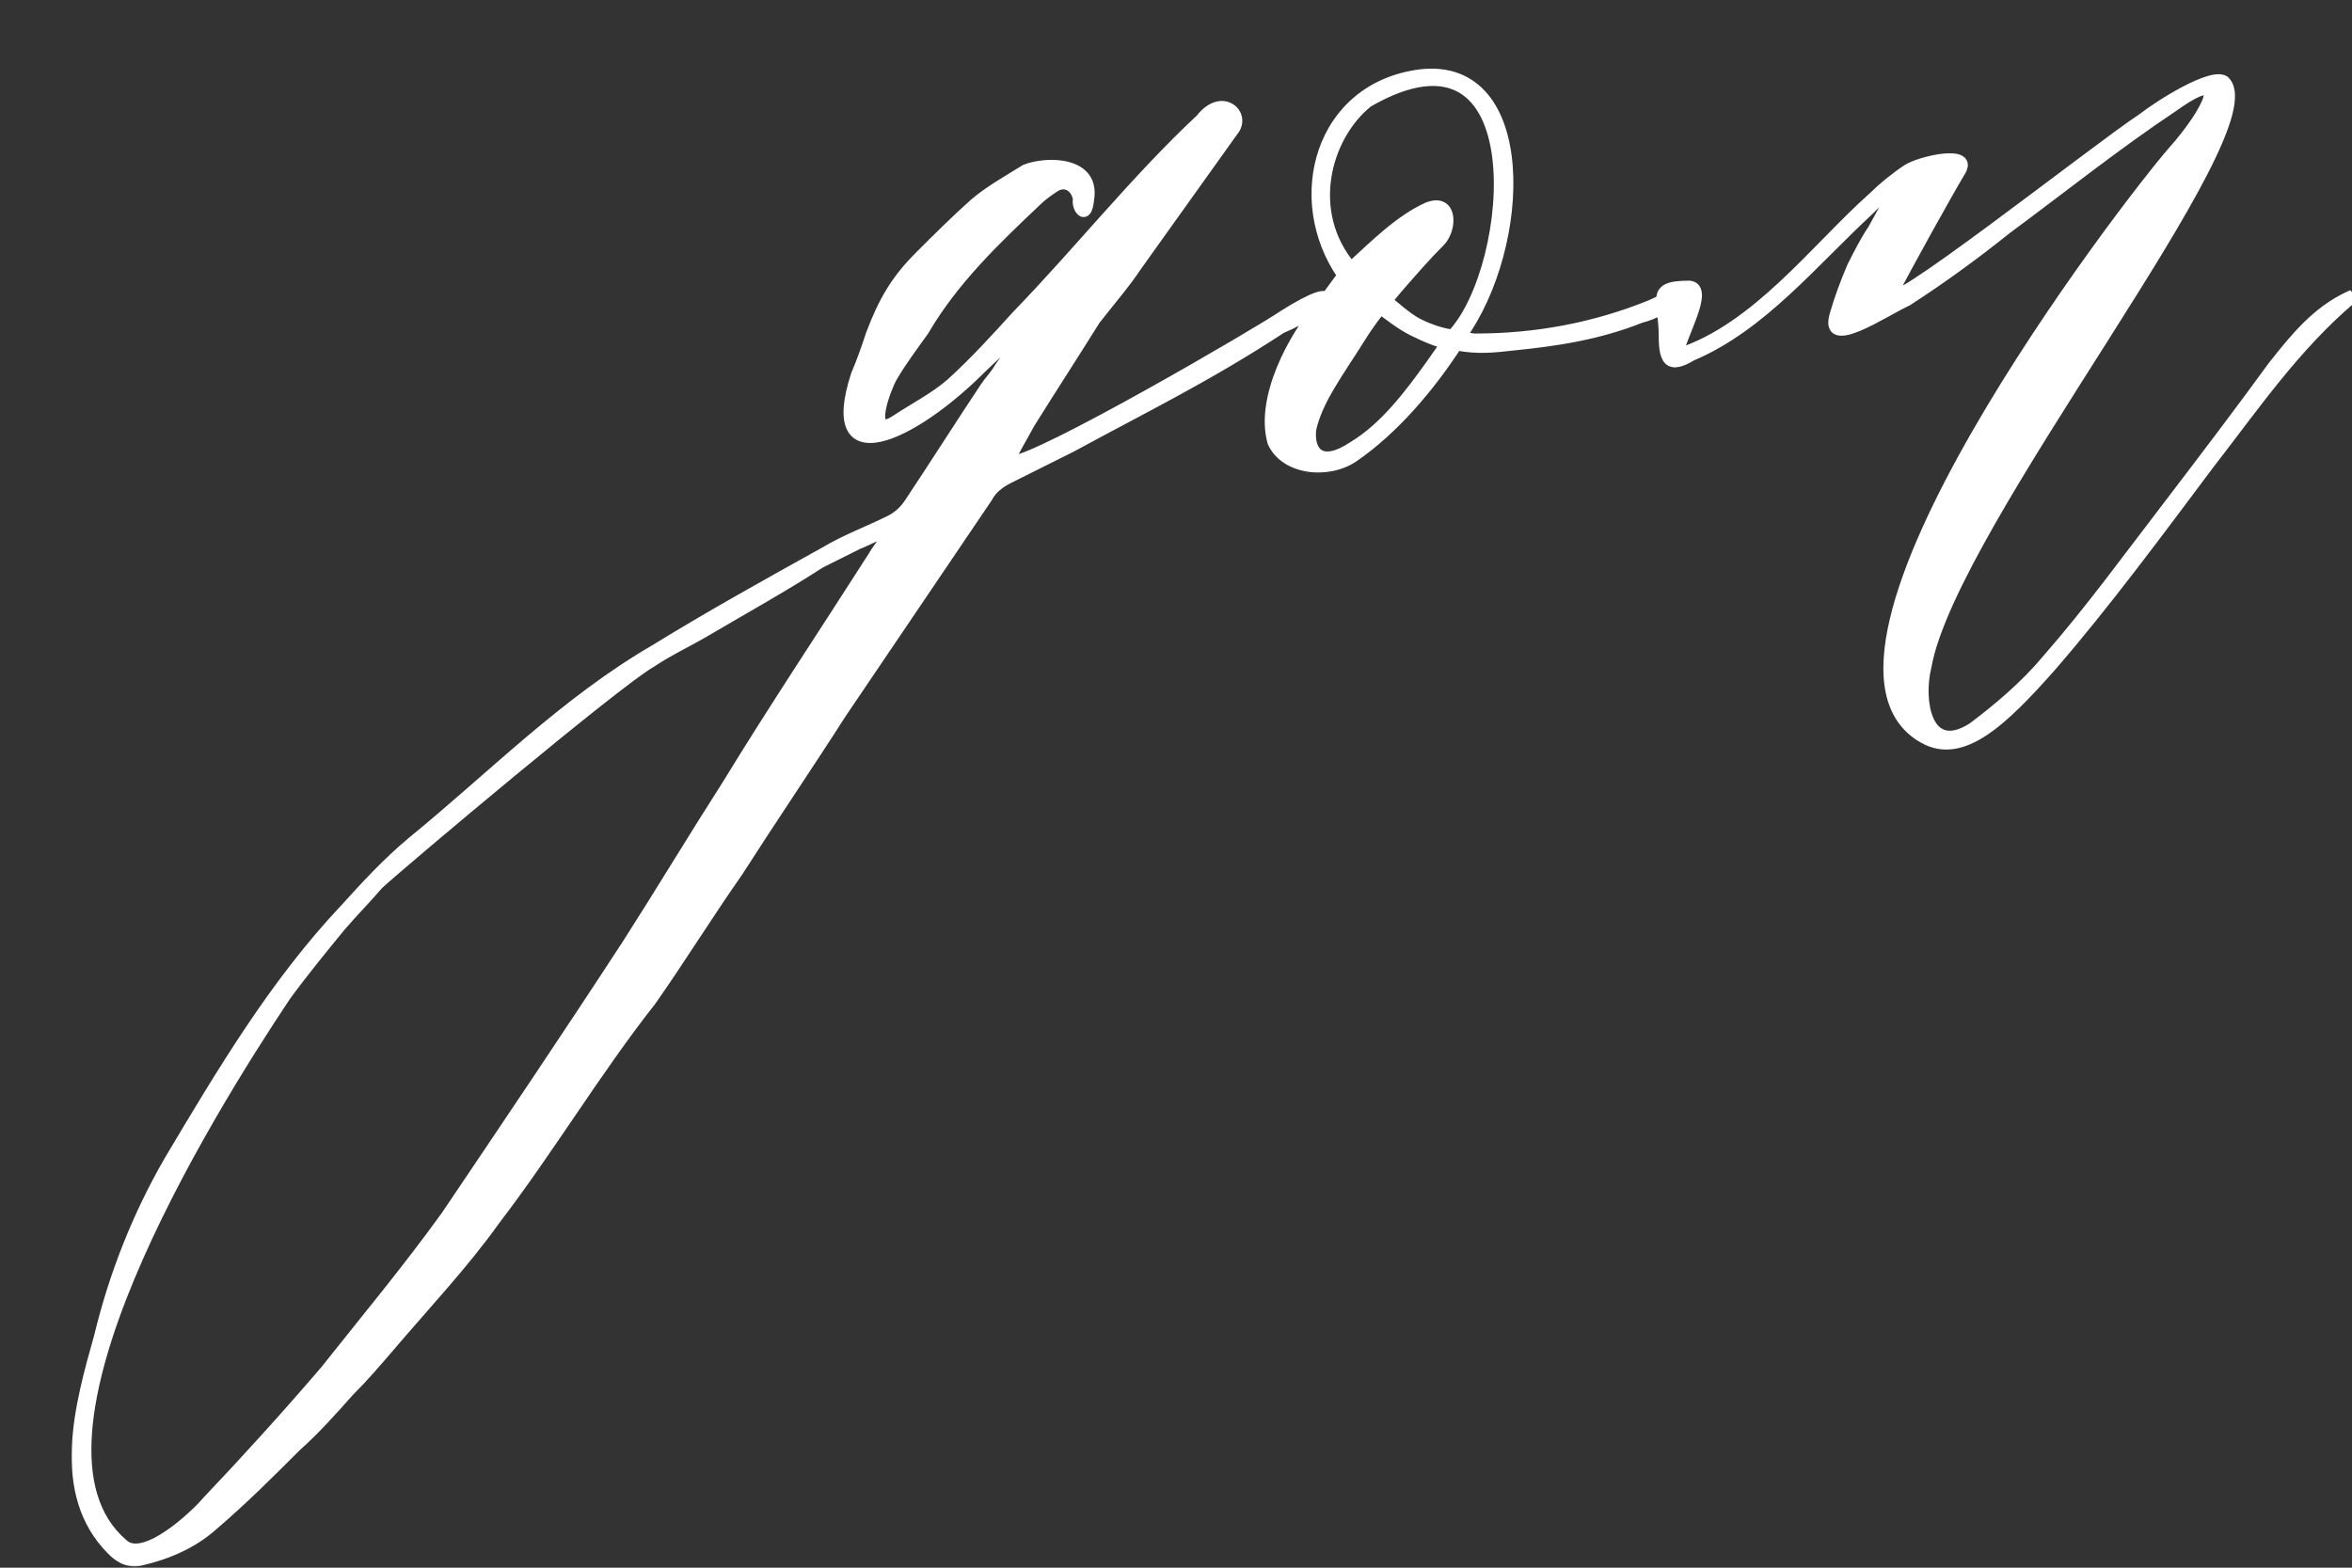
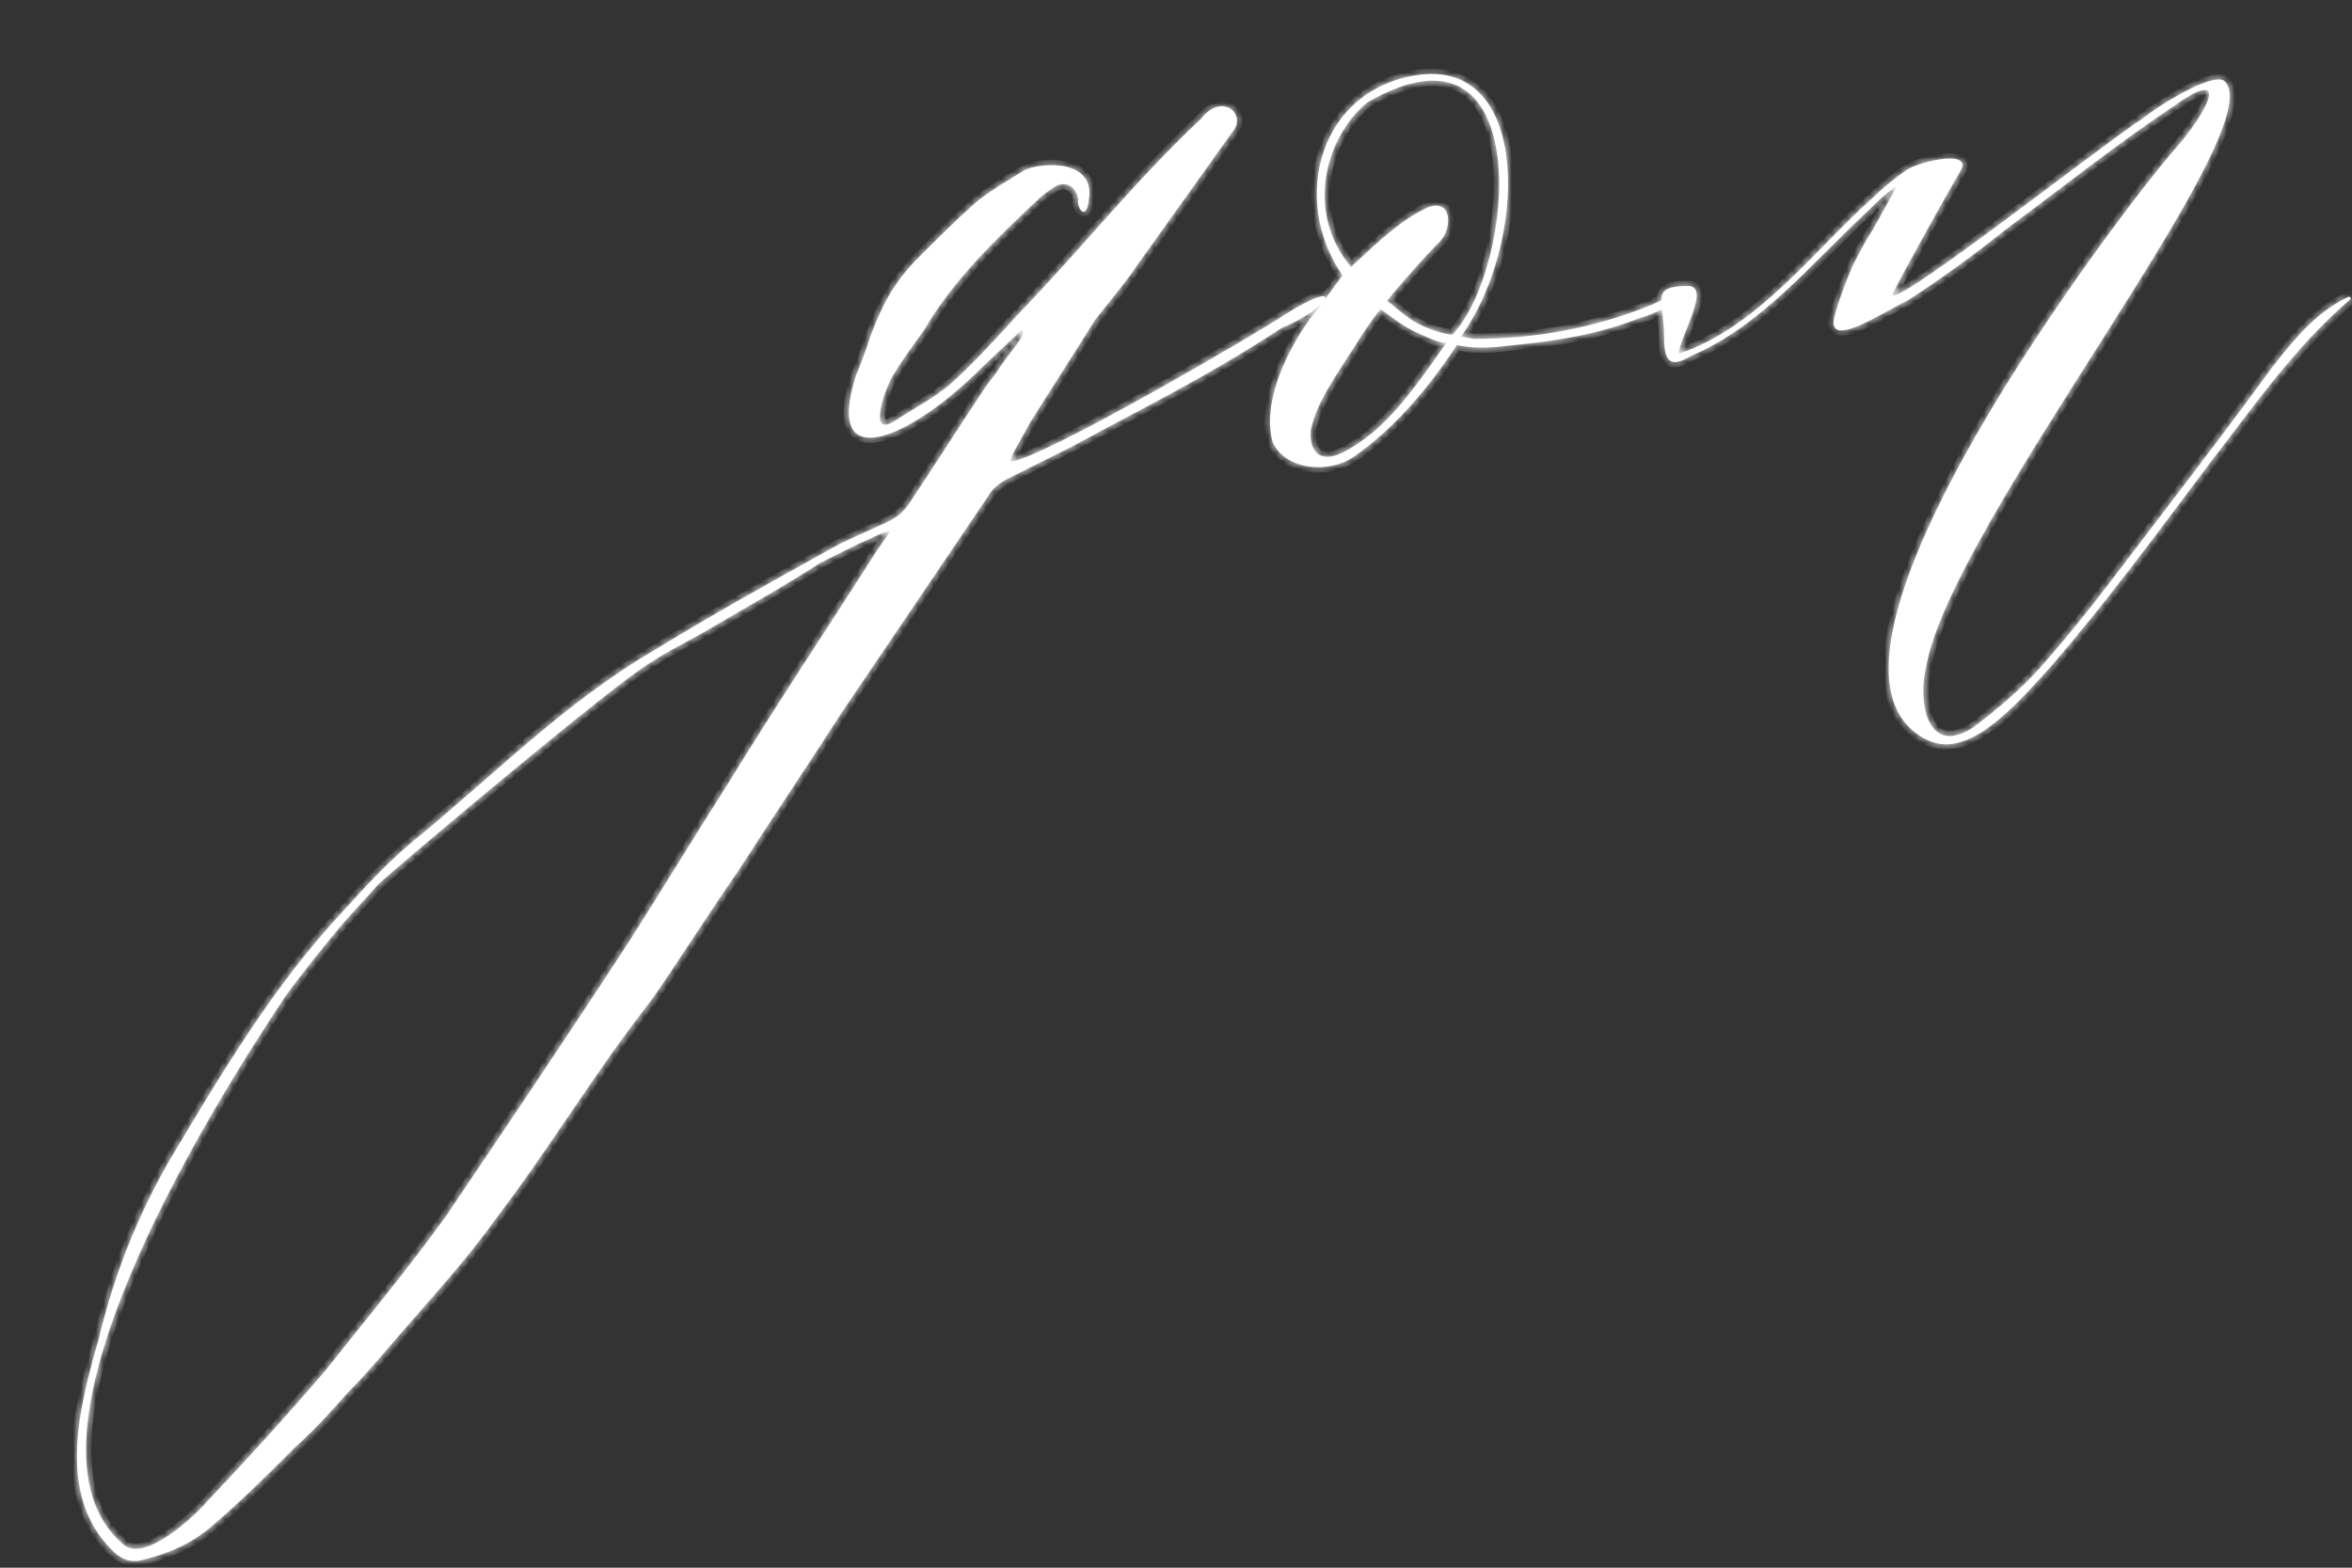
<svg xmlns="http://www.w3.org/2000/svg" width="309" height="206" viewBox="0 0 309 206" fill="none">
  <rect x="0" y="0" width="309" height="206" fill="#333333" stroke="none" />
  <mask id="path-1-outside-1_501_293" maskUnits="userSpaceOnUse" x="9.111" y="8.076" width="301" height="198" fill="black">
-     <rect fill="white" x="9.111" y="8.076" width="301" height="198" />
    <path d="M134.158 43.41C133.047 44.521 129.714 47.576 128.881 48.41C119.714 57.576 108.047 62.854 112.492 49.243C113.325 47.298 113.881 45.632 114.436 43.965C116.103 39.521 117.769 36.743 120.825 33.687C123.047 31.465 125.547 28.965 128.047 26.743C129.992 25.076 132.492 23.687 134.714 22.298C137.492 21.187 143.881 21.187 143.047 26.187C142.769 29.243 141.381 27.298 141.658 26.187C141.381 24.521 139.992 23.687 138.603 24.521C137.769 25.076 136.936 25.632 136.103 26.465C130.825 31.465 125.269 36.743 121.381 43.41C119.992 45.354 118.325 47.576 117.214 49.521C116.381 50.91 113.881 57.576 117.492 55.354C119.992 53.687 122.769 52.298 124.992 50.354C128.047 47.576 130.825 44.521 133.603 41.465C141.936 32.854 149.158 23.687 157.769 15.632C160.547 12.021 163.881 15.076 161.936 17.298C157.769 23.132 153.603 28.965 149.436 34.798C147.769 37.298 145.825 39.521 143.881 42.021C141.103 46.465 138.047 51.187 135.269 55.632C134.714 56.743 132.492 60.354 132.769 60.632C136.381 60.632 165.825 43.41 168.603 41.465C176.936 36.187 174.992 40.354 168.325 43.132C158.603 49.521 149.992 53.687 140.825 58.687C138.047 60.076 135.269 61.465 132.492 62.854C131.381 63.41 130.269 64.243 129.714 65.354C123.325 74.798 116.936 84.243 110.547 93.687C106.103 100.632 101.381 107.576 96.936 114.521C93.047 120.076 89.436 125.91 85.547 131.465C78.325 140.632 72.214 150.91 64.992 160.354C60.825 166.187 55.825 171.465 51.103 177.021C49.436 178.965 47.769 180.91 45.825 182.854C43.603 185.354 41.38 187.854 38.88 190.076C35.269 193.687 31.936 197.021 28.047 200.354C25.269 202.854 21.936 204.243 18.325 205.076C16.658 205.354 15.547 204.521 14.714 203.687C7.214 196.187 10.547 184.521 13.047 175.632C14.992 167.576 18.047 159.798 22.214 152.576C29.158 140.91 36.103 129.243 45.269 119.521C48.047 116.465 50.825 113.41 54.158 110.632C64.714 102.021 74.158 92.298 86.103 85.354C93.325 80.909 100.825 76.743 108.325 72.576C111.103 70.909 114.158 69.798 116.936 68.409C118.047 67.854 118.881 67.021 119.436 66.187C122.769 61.187 126.103 55.91 129.436 50.91C129.992 50.076 130.547 49.521 131.103 48.687C132.214 46.743 135.269 43.687 134.158 43.41ZM116.936 69.798C116.103 69.798 113.603 71.187 112.769 71.465C111.103 72.298 109.436 73.132 107.769 73.965C103.047 77.021 98.047 79.798 93.325 82.576C90.547 84.243 88.047 85.354 85.547 87.021C81.103 89.521 53.047 113.132 49.714 116.187C48.047 118.132 46.38 119.798 44.714 121.743C42.214 124.798 39.714 127.854 37.492 130.91C26.936 146.743 0.547 189.521 16.103 202.854C18.881 205.632 25.825 198.965 27.214 197.298C32.492 191.743 37.769 185.91 42.769 180.076C48.047 173.41 53.603 166.743 58.603 159.798C66.658 147.854 74.714 135.91 82.492 123.965C86.936 117.021 91.103 110.076 95.547 103.132C101.658 93.132 108.325 83.132 114.714 73.132C114.992 72.576 116.658 70.354 116.936 69.798ZM216.938 40.076C224.438 36.465 219.16 40.91 215.549 41.743C209.994 43.965 204.438 44.798 198.883 45.354C196.383 45.632 194.16 45.91 191.383 45.354C187.772 50.91 183.049 56.465 177.772 60.076C174.438 62.298 168.883 61.743 167.216 58.132C165.549 52.298 169.994 44.243 173.327 40.354L176.383 36.187C169.438 26.187 173.327 11.465 186.66 9.798C201.383 8.132 200.549 32.298 191.938 44.243C192.494 44.243 193.049 44.521 193.883 44.521C201.66 44.521 209.438 43.132 216.938 40.076ZM179.716 13.409C174.16 17.854 171.383 27.854 177.494 35.076C180.827 32.021 183.883 28.965 187.494 27.298C190.827 25.91 190.827 30.076 189.16 31.743C187.216 33.687 185.549 35.632 183.605 37.854L182.216 39.521C183.049 40.076 184.716 41.743 186.383 42.576C188.049 43.41 189.994 43.965 190.827 43.965C199.16 35.076 201.938 0.632 179.716 13.409ZM189.994 45.076C189.16 45.076 187.216 44.243 185.549 43.41C183.883 42.576 182.216 41.187 181.383 40.632C181.105 40.91 179.994 42.298 178.605 44.521C175.827 48.965 173.049 52.576 172.216 56.465C171.938 59.521 173.605 61.465 177.772 58.687C181.938 56.187 185.272 51.743 188.049 47.854L189.994 45.076ZM308.616 38.965L308.894 39.243C301.394 45.632 296.116 53.41 290.282 60.91C283.616 69.798 276.671 79.243 269.449 87.576C263.06 94.798 257.782 99.798 252.782 97.021C233.616 86.465 279.449 26.743 285.56 19.798C290.005 14.798 293.338 8.409 285.56 13.965C278.06 18.965 271.116 24.521 263.616 30.076C259.449 33.41 255.282 36.465 250.56 39.521C247.505 40.91 239.449 46.465 241.116 41.187C241.671 39.243 242.505 37.021 243.338 35.076C244.171 33.41 245.005 31.743 246.116 30.076L249.171 24.521C248.06 25.076 246.394 26.743 245.56 27.576C238.06 34.521 231.394 42.854 222.227 46.743C219.449 48.41 218.616 47.576 218.616 44.243C218.616 39.243 216.671 37.576 221.949 37.576C224.727 37.854 220.56 44.521 220.56 46.465C230.838 43.132 238.616 32.576 246.116 25.91C247.227 24.798 248.894 23.41 250.56 22.298C252.227 21.187 259.449 19.521 257.505 22.576C255.838 25.354 250.282 35.354 248.894 38.132C245.56 43.132 275.838 19.243 281.394 15.632C283.894 13.687 290.56 9.521 292.227 10.632C298.894 16.743 256.394 68.687 253.06 87.576C251.949 92.021 253.06 99.521 259.171 95.632C262.505 93.132 266.116 90.076 268.894 86.743C274.727 80.076 279.727 73.132 285.282 65.909C289.727 60.076 294.171 54.243 298.616 48.132C301.671 44.243 304.449 40.91 308.616 38.965Z" />
  </mask>
  <path d="M134.158 43.41C133.047 44.521 129.714 47.576 128.881 48.41C119.714 57.576 108.047 62.854 112.492 49.243C113.325 47.298 113.881 45.632 114.436 43.965C116.103 39.521 117.769 36.743 120.825 33.687C123.047 31.465 125.547 28.965 128.047 26.743C129.992 25.076 132.492 23.687 134.714 22.298C137.492 21.187 143.881 21.187 143.047 26.187C142.769 29.243 141.381 27.298 141.658 26.187C141.381 24.521 139.992 23.687 138.603 24.521C137.769 25.076 136.936 25.632 136.103 26.465C130.825 31.465 125.269 36.743 121.381 43.41C119.992 45.354 118.325 47.576 117.214 49.521C116.381 50.91 113.881 57.576 117.492 55.354C119.992 53.687 122.769 52.298 124.992 50.354C128.047 47.576 130.825 44.521 133.603 41.465C141.936 32.854 149.158 23.687 157.769 15.632C160.547 12.021 163.881 15.076 161.936 17.298C157.769 23.132 153.603 28.965 149.436 34.798C147.769 37.298 145.825 39.521 143.881 42.021C141.103 46.465 138.047 51.187 135.269 55.632C134.714 56.743 132.492 60.354 132.769 60.632C136.381 60.632 165.825 43.41 168.603 41.465C176.936 36.187 174.992 40.354 168.325 43.132C158.603 49.521 149.992 53.687 140.825 58.687C138.047 60.076 135.269 61.465 132.492 62.854C131.381 63.41 130.269 64.243 129.714 65.354C123.325 74.798 116.936 84.243 110.547 93.687C106.103 100.632 101.381 107.576 96.936 114.521C93.047 120.076 89.436 125.91 85.547 131.465C78.325 140.632 72.214 150.91 64.992 160.354C60.825 166.187 55.825 171.465 51.103 177.021C49.436 178.965 47.769 180.91 45.825 182.854C43.603 185.354 41.38 187.854 38.88 190.076C35.269 193.687 31.936 197.021 28.047 200.354C25.269 202.854 21.936 204.243 18.325 205.076C16.658 205.354 15.547 204.521 14.714 203.687C7.214 196.187 10.547 184.521 13.047 175.632C14.992 167.576 18.047 159.798 22.214 152.576C29.158 140.91 36.103 129.243 45.269 119.521C48.047 116.465 50.825 113.41 54.158 110.632C64.714 102.021 74.158 92.298 86.103 85.354C93.325 80.909 100.825 76.743 108.325 72.576C111.103 70.909 114.158 69.798 116.936 68.409C118.047 67.854 118.881 67.021 119.436 66.187C122.769 61.187 126.103 55.91 129.436 50.91C129.992 50.076 130.547 49.521 131.103 48.687C132.214 46.743 135.269 43.687 134.158 43.41ZM116.936 69.798C116.103 69.798 113.603 71.187 112.769 71.465C111.103 72.298 109.436 73.132 107.769 73.965C103.047 77.021 98.047 79.798 93.325 82.576C90.547 84.243 88.047 85.354 85.547 87.021C81.103 89.521 53.047 113.132 49.714 116.187C48.047 118.132 46.38 119.798 44.714 121.743C42.214 124.798 39.714 127.854 37.492 130.91C26.936 146.743 0.547 189.521 16.103 202.854C18.881 205.632 25.825 198.965 27.214 197.298C32.492 191.743 37.769 185.91 42.769 180.076C48.047 173.41 53.603 166.743 58.603 159.798C66.658 147.854 74.714 135.91 82.492 123.965C86.936 117.021 91.103 110.076 95.547 103.132C101.658 93.132 108.325 83.132 114.714 73.132C114.992 72.576 116.658 70.354 116.936 69.798ZM216.938 40.076C224.438 36.465 219.16 40.91 215.549 41.743C209.994 43.965 204.438 44.798 198.883 45.354C196.383 45.632 194.16 45.91 191.383 45.354C187.772 50.91 183.049 56.465 177.772 60.076C174.438 62.298 168.883 61.743 167.216 58.132C165.549 52.298 169.994 44.243 173.327 40.354L176.383 36.187C169.438 26.187 173.327 11.465 186.66 9.798C201.383 8.132 200.549 32.298 191.938 44.243C192.494 44.243 193.049 44.521 193.883 44.521C201.66 44.521 209.438 43.132 216.938 40.076ZM179.716 13.409C174.16 17.854 171.383 27.854 177.494 35.076C180.827 32.021 183.883 28.965 187.494 27.298C190.827 25.91 190.827 30.076 189.16 31.743C187.216 33.687 185.549 35.632 183.605 37.854L182.216 39.521C183.049 40.076 184.716 41.743 186.383 42.576C188.049 43.41 189.994 43.965 190.827 43.965C199.16 35.076 201.938 0.632 179.716 13.409ZM189.994 45.076C189.16 45.076 187.216 44.243 185.549 43.41C183.883 42.576 182.216 41.187 181.383 40.632C181.105 40.91 179.994 42.298 178.605 44.521C175.827 48.965 173.049 52.576 172.216 56.465C171.938 59.521 173.605 61.465 177.772 58.687C181.938 56.187 185.272 51.743 188.049 47.854L189.994 45.076ZM308.616 38.965L308.894 39.243C301.394 45.632 296.116 53.41 290.282 60.91C283.616 69.798 276.671 79.243 269.449 87.576C263.06 94.798 257.782 99.798 252.782 97.021C233.616 86.465 279.449 26.743 285.56 19.798C290.005 14.798 293.338 8.409 285.56 13.965C278.06 18.965 271.116 24.521 263.616 30.076C259.449 33.41 255.282 36.465 250.56 39.521C247.505 40.91 239.449 46.465 241.116 41.187C241.671 39.243 242.505 37.021 243.338 35.076C244.171 33.41 245.005 31.743 246.116 30.076L249.171 24.521C248.06 25.076 246.394 26.743 245.56 27.576C238.06 34.521 231.394 42.854 222.227 46.743C219.449 48.41 218.616 47.576 218.616 44.243C218.616 39.243 216.671 37.576 221.949 37.576C224.727 37.854 220.56 44.521 220.56 46.465C230.838 43.132 238.616 32.576 246.116 25.91C247.227 24.798 248.894 23.41 250.56 22.298C252.227 21.187 259.449 19.521 257.505 22.576C255.838 25.354 250.282 35.354 248.894 38.132C245.56 43.132 275.838 19.243 281.394 15.632C283.894 13.687 290.56 9.521 292.227 10.632C298.894 16.743 256.394 68.687 253.06 87.576C251.949 92.021 253.06 99.521 259.171 95.632C262.505 93.132 266.116 90.076 268.894 86.743C274.727 80.076 279.727 73.132 285.282 65.909C289.727 60.076 294.171 54.243 298.616 48.132C301.671 44.243 304.449 40.91 308.616 38.965Z" fill="white" />
  <path d="M134.158 43.41L134.327 42.736L133.945 42.64L133.667 42.919L134.158 43.41ZM128.881 48.41L128.389 47.919L128.389 47.919L128.881 48.41ZM112.492 49.243L111.853 48.969L111.841 48.998L111.831 49.027L112.492 49.243ZM114.436 43.965L113.786 43.721L113.781 43.733L113.777 43.745L114.436 43.965ZM120.825 33.687L120.334 33.196L120.334 33.196L120.825 33.687ZM128.047 26.743L127.595 26.215L127.586 26.224L128.047 26.743ZM134.714 22.298L134.456 21.654L134.398 21.677L134.346 21.709L134.714 22.298ZM143.047 26.187L142.362 26.073L142.358 26.099L142.356 26.124L143.047 26.187ZM141.658 26.187L142.332 26.356L142.367 26.216L142.343 26.073L141.658 26.187ZM138.603 24.521L138.245 23.925L138.231 23.934L138.218 23.943L138.603 24.521ZM136.103 26.465L136.58 26.969L136.587 26.963L136.594 26.956L136.103 26.465ZM121.381 43.41L121.946 43.813L121.964 43.787L121.98 43.759L121.381 43.41ZM117.214 49.521L117.809 49.878L117.813 49.872L117.817 49.865L117.214 49.521ZM117.492 55.354L117.856 55.945L117.866 55.939L117.877 55.932L117.492 55.354ZM124.992 50.354L125.449 50.877L125.459 50.868L124.992 50.354ZM133.603 41.465L133.104 40.982L133.096 40.99L133.089 40.998L133.603 41.465ZM157.769 15.632L158.244 16.139L158.285 16.1L158.32 16.055L157.769 15.632ZM161.936 17.298L161.413 16.841L161.391 16.867L161.371 16.895L161.936 17.298ZM149.436 34.798L148.871 34.395L148.864 34.404L148.858 34.413L149.436 34.798ZM143.881 42.021L143.332 41.594L143.31 41.622L143.292 41.653L143.881 42.021ZM135.269 55.632L134.681 55.264L134.663 55.292L134.648 55.321L135.269 55.632ZM132.769 60.632L132.278 61.123L132.482 61.326H132.769V60.632ZM168.603 41.465L168.231 40.878L168.218 40.887L168.205 40.896L168.603 41.465ZM168.325 43.132L168.058 42.491L167.998 42.516L167.944 42.551L168.325 43.132ZM140.825 58.687L141.136 59.308L141.147 59.303L141.157 59.297L140.825 58.687ZM132.492 62.854L132.802 63.475L132.802 63.475L132.492 62.854ZM129.714 65.354L130.289 65.743L130.315 65.705L130.335 65.665L129.714 65.354ZM110.547 93.687L109.972 93.298L109.967 93.305L109.962 93.313L110.547 93.687ZM96.936 114.521L97.505 114.919L97.513 114.907L97.521 114.895L96.936 114.521ZM85.547 131.465L86.093 131.895L86.105 131.879L86.116 131.863L85.547 131.465ZM64.992 160.354L64.44 159.932L64.433 159.941L64.427 159.95L64.992 160.354ZM51.103 177.021L51.63 177.473L51.632 177.47L51.103 177.021ZM45.825 182.854L45.334 182.363L45.319 182.377L45.306 182.393L45.825 182.854ZM38.88 190.076L38.419 189.557L38.404 189.571L38.389 189.585L38.88 190.076ZM28.047 200.354L27.595 199.827L27.589 199.832L27.583 199.838L28.047 200.354ZM18.325 205.076L18.439 205.761L18.46 205.758L18.481 205.753L18.325 205.076ZM13.047 175.632L13.716 175.82L13.719 175.807L13.722 175.795L13.047 175.632ZM22.214 152.576L21.617 152.221L21.612 152.229L22.214 152.576ZM45.269 119.521L45.775 119.997L45.783 119.988L45.269 119.521ZM54.158 110.632L53.719 110.094L53.714 110.098L54.158 110.632ZM86.103 85.354L86.452 85.954L86.459 85.95L86.467 85.945L86.103 85.354ZM108.325 72.576L108.662 73.183L108.672 73.178L108.682 73.172L108.325 72.576ZM116.936 68.409L117.247 69.031L117.247 69.031L116.936 68.409ZM119.436 66.187L120.014 66.573L120.014 66.573L119.436 66.187ZM129.436 50.91L128.858 50.524L128.858 50.524L129.436 50.91ZM131.103 48.687L131.681 49.072L131.694 49.053L131.706 49.032L131.103 48.687ZM116.936 69.798L117.557 70.109L118.06 69.104H116.936V69.798ZM112.769 71.465L112.55 70.806L112.503 70.822L112.459 70.844L112.769 71.465ZM107.769 73.965L107.459 73.344L107.424 73.361L107.392 73.382L107.769 73.965ZM93.325 82.576L92.973 81.978L92.968 81.981L93.325 82.576ZM85.547 87.021L85.888 87.626L85.91 87.613L85.932 87.598L85.547 87.021ZM49.714 116.187L49.245 115.675L49.214 115.704L49.187 115.735L49.714 116.187ZM44.714 121.743L44.187 121.291L44.181 121.297L44.176 121.303L44.714 121.743ZM37.492 130.91L36.93 130.501L36.922 130.513L36.914 130.524L37.492 130.91ZM16.103 202.854L16.594 202.363L16.575 202.344L16.555 202.327L16.103 202.854ZM27.214 197.298L26.71 196.82L26.695 196.836L26.68 196.854L27.214 197.298ZM42.769 180.076L43.297 180.528L43.306 180.518L43.314 180.507L42.769 180.076ZM58.603 159.798L59.166 160.204L59.172 160.196L59.178 160.187L58.603 159.798ZM82.492 123.965L83.074 124.344L83.076 124.339L82.492 123.965ZM95.547 103.132L96.132 103.506L96.136 103.5L96.14 103.494L95.547 103.132ZM114.714 73.132L115.299 73.506L115.319 73.475L115.335 73.442L114.714 73.132ZM133.667 42.919C133.122 43.464 132.022 44.495 130.941 45.507C129.871 46.507 128.817 47.491 128.389 47.919L129.372 48.901C129.778 48.495 130.806 47.534 131.89 46.521C132.962 45.518 134.083 44.466 134.649 43.901L133.667 42.919ZM128.389 47.919C126.124 50.184 123.71 52.203 121.437 53.746C119.152 55.299 117.06 56.335 115.434 56.689C114.623 56.866 113.984 56.86 113.512 56.714C113.067 56.577 112.736 56.305 112.514 55.844C112.281 55.356 112.153 54.618 112.236 53.545C112.319 52.477 112.607 51.128 113.152 49.458L111.831 49.027C111.266 50.761 110.946 52.224 110.851 53.437C110.758 54.645 110.884 55.655 111.262 56.444C111.653 57.258 112.291 57.79 113.102 58.041C113.885 58.283 114.787 58.252 115.73 58.046C117.611 57.637 119.876 56.486 122.218 54.895C124.572 53.297 127.053 51.219 129.372 48.901L128.389 47.919ZM113.13 49.516C113.976 47.542 114.54 45.851 115.095 44.185L113.777 43.745C113.221 45.413 112.674 47.054 111.853 48.969L113.13 49.516ZM115.086 44.209C116.725 39.839 118.343 37.151 121.316 34.178L120.334 33.196C117.196 36.334 115.481 39.202 113.786 43.721L115.086 44.209ZM121.316 34.178C123.541 31.953 126.026 29.468 128.509 27.262L127.586 26.224C125.068 28.462 122.554 30.977 120.334 33.196L121.316 34.178ZM128.499 27.27C130.391 25.648 132.813 24.305 135.082 22.887L134.346 21.709C132.17 23.069 129.592 24.504 127.595 26.216L128.499 27.27ZM134.972 22.943C136.24 22.436 138.378 22.179 140.057 22.623C140.887 22.842 141.535 23.213 141.936 23.736C142.323 24.241 142.545 24.975 142.362 26.073L143.732 26.301C143.966 24.9 143.702 23.758 143.039 22.892C142.389 22.043 141.423 21.547 140.412 21.28C138.41 20.751 135.966 21.05 134.456 21.654L134.972 22.943ZM142.356 26.124C142.323 26.48 142.277 26.742 142.226 26.929C142.174 27.122 142.126 27.205 142.11 27.228C142.096 27.247 142.15 27.164 142.293 27.139C142.436 27.114 142.528 27.171 142.543 27.181C142.554 27.189 142.53 27.174 142.489 27.109C142.45 27.049 142.411 26.966 142.379 26.869C142.347 26.772 142.326 26.672 142.319 26.578C142.312 26.483 142.319 26.408 142.332 26.356L140.985 26.019C140.874 26.46 140.936 26.928 141.059 27.302C141.177 27.661 141.398 28.075 141.746 28.319C141.934 28.45 142.209 28.564 142.532 28.507C142.855 28.451 143.087 28.249 143.238 28.037C143.518 27.647 143.668 27.034 143.739 26.25L142.356 26.124ZM142.343 26.073C142.178 25.079 141.664 24.248 140.888 23.811C140.091 23.363 139.13 23.394 138.245 23.925L138.96 25.116C139.464 24.814 139.892 24.845 140.207 25.022C140.541 25.21 140.861 25.629 140.973 26.301L142.343 26.073ZM138.218 23.943C137.387 24.497 136.5 25.086 135.612 25.974L136.594 26.956C137.373 26.177 138.152 25.656 138.988 25.098L138.218 23.943ZM135.625 25.961C130.358 30.951 124.728 36.294 120.781 43.06L121.98 43.759C125.811 37.192 131.292 31.979 136.58 26.969L135.625 25.961ZM120.815 43.006C119.444 44.926 117.745 47.192 116.611 49.176L117.817 49.865C118.905 47.961 120.539 45.782 121.946 43.813L120.815 43.006ZM116.618 49.163C116.159 49.929 115.295 52.023 115.002 53.67C114.928 54.088 114.885 54.507 114.904 54.885C114.921 55.247 115 55.669 115.26 56.002C115.56 56.387 116.005 56.537 116.478 56.489C116.907 56.446 117.369 56.245 117.856 55.945L117.128 54.763C116.712 55.019 116.462 55.095 116.339 55.107C116.261 55.115 116.316 55.097 116.355 55.148C116.359 55.153 116.344 55.136 116.327 55.077C116.311 55.018 116.296 54.933 116.291 54.817C116.279 54.582 116.305 54.276 116.37 53.913C116.633 52.435 117.436 50.501 117.809 49.878L116.618 49.163ZM117.877 55.932C119.116 55.106 120.401 54.363 121.712 53.548C123.006 52.744 124.294 51.887 125.449 50.877L124.534 49.831C123.467 50.766 122.255 51.575 120.979 52.368C119.721 53.151 118.367 53.936 117.106 54.776L117.877 55.932ZM125.459 50.868C128.543 48.064 131.343 44.984 134.117 41.932L133.089 40.998C130.307 44.058 127.551 47.088 124.524 49.84L125.459 50.868ZM134.102 41.948C138.28 37.63 142.183 33.17 146.099 28.804C150.02 24.431 153.962 20.145 158.244 16.139L157.295 15.125C152.966 19.174 148.991 23.499 145.065 27.876C141.134 32.26 137.258 36.689 133.104 40.982L134.102 41.948ZM158.32 16.055C159.566 14.436 160.714 14.525 161.254 14.865C161.837 15.232 162.099 16.057 161.413 16.841L162.459 17.756C163.717 16.317 163.285 14.503 161.994 13.69C160.659 12.849 158.751 13.217 157.219 15.208L158.32 16.055ZM161.371 16.895C161.363 16.906 161.355 16.918 161.347 16.929C161.338 16.94 161.33 16.952 161.322 16.963C161.286 17.014 161.309 16.981 161.273 17.032C161.253 17.06 161.196 17.14 161.176 17.168C161.168 17.18 161.159 17.191 161.151 17.202C161.143 17.214 161.135 17.225 161.127 17.236C161.119 17.248 161.111 17.259 161.102 17.271C161.094 17.282 161.086 17.294 161.078 17.305C161.07 17.316 161.062 17.328 161.054 17.339C161.045 17.351 161.037 17.362 161.029 17.373C161.01 17.401 161 17.414 160.98 17.442C160.972 17.453 160.964 17.464 160.956 17.476C160.948 17.487 160.94 17.499 160.932 17.51C160.923 17.521 160.915 17.533 160.907 17.544C160.899 17.556 160.891 17.567 160.883 17.578C160.862 17.607 160.805 17.686 160.785 17.715C160.777 17.727 160.769 17.738 160.761 17.749C160.752 17.761 160.744 17.772 160.736 17.783C160.728 17.795 160.72 17.806 160.712 17.818C160.704 17.829 160.696 17.84 160.687 17.852C160.624 17.941 160.654 17.899 160.59 17.988C160.582 17.999 160.5 18.114 160.492 18.125C160.484 18.137 160.476 18.148 160.468 18.159C160.46 18.171 160.451 18.182 160.443 18.194C160.409 18.241 160.429 18.214 160.394 18.262C160.385 18.275 160.355 18.317 160.346 18.33C160.337 18.342 160.329 18.353 160.321 18.364C160.313 18.376 160.305 18.387 160.297 18.399C160.29 18.409 160.255 18.457 160.248 18.467C160.24 18.478 160.232 18.49 160.224 18.501C160.215 18.513 160.207 18.524 160.199 18.535C160.191 18.546 160.109 18.661 160.101 18.672C160.081 18.701 160.024 18.78 160.004 18.809C159.988 18.83 159.921 18.924 159.906 18.945C159.878 18.985 159.837 19.043 159.808 19.082C159.8 19.094 159.792 19.105 159.784 19.116C159.776 19.128 159.768 19.139 159.76 19.151C159.723 19.201 159.747 19.168 159.711 19.219C159.69 19.248 159.634 19.327 159.613 19.356C159.598 19.377 159.531 19.471 159.516 19.492C159.507 19.504 159.499 19.515 159.491 19.527C159.483 19.538 159.475 19.549 159.467 19.561C159.46 19.57 159.424 19.62 159.418 19.629C159.359 19.711 159.379 19.684 159.32 19.766C159.3 19.794 159.243 19.874 159.223 19.903C159.214 19.914 159.206 19.925 159.198 19.937C159.19 19.948 159.182 19.959 159.174 19.971C159.166 19.982 159.157 19.994 159.149 20.005C159.141 20.017 159.133 20.028 159.125 20.039C159.061 20.129 159.091 20.087 159.027 20.176C159.004 20.208 158.953 20.28 158.93 20.313C158.909 20.341 158.852 20.421 158.832 20.449C158.824 20.461 158.816 20.472 158.808 20.484C158.799 20.495 158.791 20.506 158.783 20.518C158.775 20.529 158.767 20.541 158.759 20.552C158.751 20.563 158.742 20.575 158.734 20.586C158.706 20.625 158.665 20.684 158.637 20.723C158.578 20.805 158.598 20.777 158.539 20.86C158.531 20.871 158.523 20.882 158.515 20.894C158.506 20.905 158.498 20.917 158.49 20.928C158.456 20.976 158.475 20.949 158.441 20.996C158.433 21.008 158.425 21.019 158.417 21.03C158.409 21.042 158.401 21.053 158.392 21.065C158.384 21.076 158.376 21.087 158.368 21.099C158.36 21.11 158.352 21.122 158.344 21.133C158.28 21.222 158.31 21.18 158.246 21.27C158.238 21.281 158.23 21.293 158.222 21.304C158.213 21.315 158.205 21.327 158.197 21.338C158.161 21.389 158.184 21.356 158.148 21.407C158.128 21.435 158.071 21.515 158.051 21.543C158.043 21.555 158.034 21.566 158.026 21.577C158.018 21.589 158.01 21.6 158.002 21.611C157.994 21.623 157.986 21.634 157.977 21.646C157.969 21.657 157.961 21.669 157.953 21.68C157.945 21.691 157.937 21.703 157.929 21.714C157.92 21.726 157.912 21.737 157.904 21.748C157.896 21.76 157.888 21.771 157.88 21.782C157.872 21.794 157.863 21.805 157.855 21.817C157.847 21.828 157.839 21.839 157.831 21.851C157.823 21.862 157.815 21.874 157.807 21.885C157.798 21.896 157.79 21.908 157.782 21.919C157.774 21.931 157.766 21.942 157.758 21.953C157.737 21.982 157.68 22.061 157.66 22.09C157.652 22.102 157.644 22.113 157.636 22.124C157.627 22.136 157.619 22.147 157.611 22.158C157.603 22.17 157.595 22.181 157.587 22.193C157.579 22.204 157.571 22.215 157.562 22.227C157.499 22.316 157.529 22.274 157.465 22.363C157.457 22.374 157.375 22.489 157.367 22.5C157.347 22.529 157.29 22.608 157.269 22.637C157.26 22.65 157.23 22.692 157.221 22.705C157.212 22.717 157.204 22.728 157.196 22.739C157.188 22.751 157.18 22.762 157.172 22.774C157.164 22.785 157.155 22.796 157.147 22.808C157.139 22.819 157.131 22.831 157.123 22.842C157.115 22.853 157.107 22.865 157.099 22.876C157.09 22.888 157.082 22.899 157.074 22.91C157.051 22.942 156.999 23.015 156.976 23.047C156.956 23.076 156.899 23.155 156.879 23.184C156.863 23.205 156.796 23.299 156.781 23.32C156.753 23.36 156.712 23.418 156.683 23.457C156.675 23.469 156.667 23.48 156.659 23.491C156.651 23.503 156.643 23.514 156.635 23.526C156.598 23.576 156.622 23.543 156.586 23.594C156.565 23.623 156.509 23.702 156.488 23.731C156.479 23.744 156.449 23.786 156.439 23.799C156.431 23.81 156.423 23.822 156.415 23.833C156.407 23.845 156.399 23.856 156.391 23.867C156.382 23.879 156.374 23.89 156.366 23.902C156.358 23.913 156.35 23.924 156.342 23.936C156.334 23.947 156.325 23.959 156.317 23.97C156.309 23.981 156.301 23.993 156.293 24.004C156.234 24.086 156.254 24.059 156.195 24.141C156.175 24.169 156.118 24.249 156.098 24.278C156.089 24.289 156.081 24.3 156.073 24.312C156.065 24.323 156.057 24.334 156.049 24.346C156.041 24.357 156.032 24.369 156.024 24.38C156.016 24.392 156.008 24.403 156 24.414C155.936 24.504 155.966 24.462 155.902 24.551C155.878 24.584 155.877 24.586 155.853 24.619C155.817 24.67 155.841 24.637 155.805 24.688C155.784 24.716 155.727 24.796 155.707 24.824C155.699 24.836 155.691 24.847 155.683 24.859C155.674 24.87 155.666 24.881 155.658 24.893C155.65 24.904 155.642 24.916 155.634 24.927C155.626 24.938 155.617 24.95 155.609 24.961C155.601 24.973 155.593 24.984 155.585 24.995C155.577 25.007 155.569 25.018 155.56 25.029C155.552 25.041 155.544 25.052 155.536 25.064C155.528 25.075 155.52 25.087 155.512 25.098C155.453 25.18 155.473 25.152 155.414 25.235C155.406 25.246 155.398 25.257 155.39 25.269C155.381 25.28 155.373 25.292 155.365 25.303C155.331 25.351 155.35 25.324 155.316 25.371C155.301 25.393 155.234 25.487 155.219 25.508C155.155 25.597 155.185 25.555 155.121 25.645C155.113 25.656 155.105 25.668 155.097 25.679C155.088 25.69 155.08 25.702 155.072 25.713C155.036 25.764 155.059 25.731 155.023 25.782C155.003 25.81 154.946 25.89 154.926 25.918C154.916 25.931 154.886 25.974 154.877 25.986C154.869 25.998 154.861 26.009 154.852 26.021C154.844 26.032 154.836 26.044 154.828 26.055C154.82 26.066 154.812 26.078 154.804 26.089C154.795 26.101 154.787 26.112 154.779 26.123C154.771 26.135 154.763 26.146 154.755 26.157C154.747 26.169 154.738 26.18 154.73 26.192C154.672 26.274 154.691 26.246 154.633 26.328C154.612 26.357 154.555 26.436 154.535 26.465C154.527 26.477 154.519 26.488 154.511 26.499C154.502 26.511 154.494 26.522 154.486 26.533C154.478 26.545 154.47 26.556 154.462 26.568C154.454 26.579 154.446 26.59 154.437 26.602C154.374 26.691 154.404 26.649 154.34 26.738C154.332 26.749 154.25 26.864 154.242 26.875C154.222 26.904 154.165 26.983 154.144 27.012C154.135 27.025 154.105 27.067 154.096 27.08C154.087 27.092 154.079 27.103 154.071 27.114C154.063 27.126 154.055 27.137 154.047 27.149C154.039 27.16 154.03 27.171 154.022 27.183C154.014 27.194 154.006 27.206 153.998 27.217C153.99 27.228 153.982 27.24 153.974 27.251C153.965 27.263 153.957 27.274 153.949 27.285C153.926 27.317 153.874 27.39 153.851 27.422C153.831 27.451 153.774 27.53 153.754 27.559C153.738 27.58 153.671 27.674 153.656 27.695C153.628 27.735 153.587 27.793 153.558 27.832C153.55 27.844 153.542 27.855 153.534 27.866C153.526 27.878 153.518 27.889 153.51 27.901C153.473 27.951 153.497 27.918 153.461 27.969C153.44 27.998 153.384 28.077 153.363 28.106C153.354 28.119 153.324 28.161 153.314 28.174C153.306 28.185 153.298 28.197 153.29 28.208C153.282 28.22 153.274 28.231 153.266 28.242C153.257 28.254 153.249 28.265 153.241 28.277C153.233 28.288 153.225 28.299 153.217 28.311C153.209 28.322 153.2 28.334 153.192 28.345C153.184 28.356 153.176 28.368 153.168 28.379C153.109 28.461 153.129 28.434 153.07 28.516C153.05 28.544 152.993 28.624 152.973 28.653C152.964 28.664 152.956 28.675 152.948 28.687C152.94 28.698 152.932 28.709 152.924 28.721C152.916 28.732 152.907 28.744 152.899 28.755C152.891 28.767 152.883 28.778 152.875 28.789C152.811 28.879 152.841 28.837 152.777 28.926C152.753 28.959 152.752 28.961 152.728 28.994C152.692 29.045 152.716 29.012 152.68 29.063C152.659 29.091 152.602 29.171 152.582 29.199C152.574 29.211 152.566 29.222 152.558 29.234C152.549 29.245 152.541 29.256 152.533 29.268C152.525 29.279 152.517 29.291 152.509 29.302C152.501 29.313 152.492 29.325 152.484 29.336C152.476 29.348 152.468 29.359 152.46 29.37C152.452 29.382 152.444 29.393 152.435 29.404C152.427 29.416 152.419 29.427 152.411 29.439C152.403 29.45 152.395 29.462 152.387 29.473C152.328 29.555 152.348 29.527 152.289 29.61C152.281 29.621 152.273 29.632 152.265 29.644C152.256 29.655 152.248 29.667 152.24 29.678C152.206 29.726 152.225 29.699 152.191 29.746C152.176 29.768 152.109 29.862 152.094 29.883C152.03 29.972 152.06 29.93 151.996 30.02C151.988 30.031 151.98 30.043 151.972 30.054C151.963 30.065 151.955 30.077 151.947 30.088C151.911 30.139 151.934 30.106 151.898 30.157C151.878 30.185 151.821 30.265 151.801 30.293C151.791 30.306 151.761 30.349 151.752 30.361C151.744 30.373 151.736 30.384 151.727 30.396C151.719 30.407 151.711 30.419 151.703 30.43C151.695 30.441 151.687 30.453 151.679 30.464C151.67 30.476 151.662 30.487 151.654 30.498C151.646 30.51 151.638 30.521 151.63 30.532C151.622 30.544 151.613 30.555 151.605 30.567C151.597 30.578 151.589 30.589 151.581 30.601C151.573 30.612 151.565 30.624 151.557 30.635C151.548 30.646 151.54 30.658 151.532 30.669C151.524 30.681 151.516 30.692 151.508 30.703C151.5 30.715 151.491 30.726 151.483 30.738C151.475 30.749 151.467 30.76 151.459 30.772C151.451 30.783 151.443 30.794 151.434 30.806C151.426 30.817 151.418 30.829 151.41 30.84C151.402 30.852 151.394 30.863 151.386 30.874C151.377 30.886 151.369 30.897 151.361 30.908C151.353 30.92 151.345 30.931 151.337 30.943C151.329 30.954 151.321 30.965 151.312 30.977C151.25 31.064 151.277 31.027 151.215 31.113C151.193 31.144 151.188 31.151 151.166 31.182C151.158 31.193 151.15 31.205 151.141 31.216C151.133 31.227 151.125 31.239 151.117 31.25C151.109 31.262 151.101 31.273 151.093 31.284C151.085 31.296 151.076 31.307 151.068 31.319C151.06 31.33 151.052 31.341 151.044 31.353C151.036 31.364 151.028 31.375 151.019 31.387C151.011 31.398 151.003 31.41 150.995 31.421C150.987 31.433 150.979 31.444 150.971 31.455C150.962 31.467 150.954 31.478 150.946 31.489C150.938 31.501 150.93 31.512 150.922 31.524C150.916 31.532 150.83 31.652 150.824 31.66C150.816 31.672 150.808 31.683 150.8 31.695C150.792 31.706 150.783 31.717 150.775 31.729C150.743 31.774 150.759 31.752 150.726 31.797C150.702 31.832 150.654 31.899 150.629 31.934C150.567 32.021 150.593 31.984 150.531 32.071C150.523 32.082 150.515 32.093 150.507 32.105C150.499 32.116 150.49 32.127 150.482 32.139C150.474 32.15 150.466 32.162 150.458 32.173C150.45 32.184 150.442 32.196 150.433 32.207C150.412 32.238 150.406 32.245 150.385 32.276C150.377 32.287 150.368 32.298 150.36 32.31C150.352 32.321 150.344 32.333 150.336 32.344C150.328 32.355 150.32 32.367 150.311 32.378C150.303 32.389 150.295 32.401 150.287 32.412C150.279 32.424 150.271 32.435 150.263 32.447C150.254 32.458 150.246 32.469 150.238 32.481C150.23 32.492 150.222 32.504 150.214 32.515C150.206 32.526 150.197 32.538 150.189 32.549C150.181 32.56 150.173 32.572 150.165 32.583C150.157 32.595 150.149 32.606 150.141 32.617C150.132 32.629 150.124 32.64 150.116 32.652C150.108 32.663 150.1 32.674 150.092 32.686C150.084 32.697 150.075 32.709 150.067 32.72C150.059 32.731 150.051 32.743 150.043 32.754C150.021 32.785 150.016 32.792 149.994 32.822C149.986 32.834 149.978 32.845 149.97 32.857C149.961 32.868 149.953 32.879 149.945 32.891C149.937 32.902 149.929 32.914 149.921 32.925C149.913 32.936 149.905 32.948 149.896 32.959C149.888 32.971 149.88 32.982 149.872 32.993C149.864 33.005 149.856 33.016 149.848 33.028C149.839 33.039 149.831 33.05 149.823 33.062C149.815 33.073 149.807 33.084 149.799 33.096C149.791 33.107 149.782 33.119 149.774 33.13C149.766 33.142 149.758 33.153 149.75 33.164C149.742 33.176 149.734 33.187 149.725 33.199C149.717 33.21 149.709 33.221 149.701 33.233C149.693 33.244 149.685 33.255 149.677 33.267C149.669 33.278 149.66 33.29 149.652 33.301C149.631 33.331 149.625 33.339 149.603 33.369C149.595 33.381 149.587 33.392 149.579 33.404C149.571 33.415 149.563 33.426 149.555 33.438C149.546 33.449 149.538 33.461 149.53 33.472C149.522 33.483 149.514 33.495 149.506 33.506C149.498 33.517 149.489 33.529 149.481 33.54C149.473 33.552 149.465 33.563 149.457 33.574C149.449 33.586 149.441 33.597 149.433 33.609C149.424 33.62 149.416 33.631 149.408 33.643C149.4 33.654 149.392 33.666 149.384 33.677C149.376 33.688 149.367 33.7 149.359 33.711C149.353 33.72 149.268 33.839 149.262 33.848C149.253 33.859 149.245 33.871 149.237 33.882C149.229 33.893 149.221 33.905 149.213 33.916C149.18 33.962 149.197 33.939 149.164 33.985C149.139 34.019 149.091 34.087 149.066 34.121C149.004 34.208 149.031 34.171 148.969 34.258C148.961 34.269 148.952 34.281 148.944 34.292C148.936 34.304 148.928 34.315 148.92 34.326C148.912 34.338 148.904 34.349 148.895 34.361C148.887 34.372 148.879 34.383 148.871 34.395L150.001 35.202C150.023 35.172 150.028 35.164 150.05 35.134C150.058 35.122 150.066 35.111 150.074 35.099C150.083 35.088 150.091 35.077 150.099 35.065C150.107 35.054 150.115 35.042 150.123 35.031C150.131 35.02 150.14 35.008 150.148 34.997C150.156 34.986 150.164 34.974 150.172 34.963C150.18 34.951 150.188 34.94 150.196 34.929C150.205 34.917 150.213 34.906 150.221 34.894C150.229 34.883 150.237 34.872 150.245 34.86C150.253 34.849 150.262 34.837 150.27 34.826C150.278 34.815 150.286 34.803 150.294 34.792C150.302 34.781 150.31 34.769 150.319 34.758C150.327 34.746 150.335 34.735 150.343 34.724C150.351 34.712 150.359 34.701 150.367 34.689C150.376 34.678 150.384 34.666 150.392 34.655C150.413 34.625 150.419 34.617 150.441 34.587C150.449 34.575 150.457 34.564 150.465 34.553C150.473 34.541 150.481 34.53 150.489 34.518C150.498 34.507 150.506 34.496 150.514 34.484C150.522 34.473 150.53 34.462 150.538 34.45C150.546 34.439 150.555 34.427 150.563 34.416C150.571 34.404 150.579 34.393 150.587 34.382C150.595 34.37 150.603 34.359 150.612 34.347C150.62 34.336 150.628 34.325 150.636 34.313C150.644 34.302 150.652 34.291 150.66 34.279C150.668 34.268 150.677 34.256 150.685 34.245C150.693 34.234 150.701 34.222 150.709 34.211C150.717 34.199 150.725 34.188 150.734 34.177C150.742 34.165 150.75 34.154 150.758 34.142C150.766 34.131 150.774 34.12 150.782 34.108C150.804 34.078 150.81 34.07 150.831 34.04C150.839 34.029 150.848 34.017 150.856 34.006C150.864 33.994 150.872 33.983 150.88 33.972C150.888 33.96 150.896 33.949 150.904 33.937C150.913 33.926 150.921 33.915 150.929 33.903C150.937 33.892 150.945 33.88 150.953 33.869C150.961 33.858 150.97 33.846 150.978 33.835C150.986 33.823 150.994 33.812 151.002 33.801C151.01 33.789 151.018 33.778 151.027 33.767C151.035 33.755 151.043 33.744 151.051 33.732C151.059 33.721 151.067 33.709 151.075 33.698C151.082 33.689 151.167 33.57 151.173 33.561C151.181 33.55 151.189 33.539 151.197 33.527C151.206 33.516 151.214 33.504 151.222 33.493C151.254 33.447 151.238 33.47 151.271 33.425C151.296 33.39 151.344 33.323 151.368 33.288C151.43 33.201 151.404 33.238 151.466 33.151C151.474 33.14 151.482 33.129 151.49 33.117C151.499 33.106 151.507 33.094 151.515 33.083C151.523 33.072 151.531 33.06 151.539 33.049C151.547 33.037 151.556 33.026 151.564 33.014C151.585 32.984 151.591 32.977 151.612 32.946C151.621 32.935 151.629 32.923 151.637 32.912C151.645 32.901 151.653 32.889 151.661 32.878C151.669 32.866 151.678 32.855 151.686 32.844C151.694 32.832 151.702 32.821 151.71 32.809C151.718 32.798 151.726 32.787 151.735 32.775C151.743 32.764 151.751 32.752 151.759 32.741C151.767 32.73 151.775 32.718 151.783 32.707C151.792 32.696 151.8 32.684 151.808 32.673C151.816 32.661 151.824 32.65 151.832 32.639C151.84 32.627 151.848 32.616 151.857 32.604C151.865 32.593 151.873 32.582 151.881 32.57C151.889 32.559 151.897 32.547 151.905 32.536C151.914 32.525 151.922 32.513 151.93 32.502C151.938 32.49 151.946 32.479 151.954 32.468C151.976 32.437 151.981 32.43 152.003 32.399C152.011 32.388 152.019 32.377 152.028 32.365C152.036 32.354 152.044 32.342 152.052 32.331C152.06 32.319 152.068 32.308 152.076 32.297C152.085 32.285 152.093 32.274 152.101 32.263C152.109 32.251 152.117 32.24 152.125 32.228C152.133 32.217 152.141 32.206 152.15 32.194C152.158 32.183 152.166 32.171 152.174 32.16C152.182 32.149 152.19 32.137 152.198 32.126C152.207 32.114 152.215 32.103 152.223 32.092C152.231 32.08 152.239 32.069 152.247 32.057C152.255 32.046 152.264 32.035 152.272 32.023C152.28 32.012 152.288 32.001 152.296 31.989C152.304 31.978 152.312 31.966 152.321 31.955C152.329 31.944 152.337 31.932 152.345 31.921C152.367 31.89 152.372 31.883 152.394 31.852C152.402 31.841 152.41 31.83 152.418 31.818C152.426 31.807 152.434 31.795 152.443 31.784C152.451 31.773 152.459 31.761 152.467 31.75C152.475 31.738 152.483 31.727 152.491 31.716C152.5 31.704 152.508 31.693 152.516 31.681C152.524 31.67 152.532 31.659 152.54 31.647C152.548 31.636 152.557 31.625 152.565 31.613C152.573 31.602 152.581 31.59 152.589 31.579C152.597 31.568 152.605 31.556 152.613 31.545C152.622 31.533 152.63 31.522 152.638 31.511C152.646 31.499 152.654 31.488 152.662 31.476C152.67 31.465 152.679 31.454 152.687 31.442C152.695 31.431 152.703 31.419 152.711 31.408C152.719 31.397 152.727 31.385 152.736 31.374C152.744 31.363 152.752 31.351 152.76 31.34C152.768 31.328 152.776 31.317 152.784 31.305C152.813 31.265 152.804 31.278 152.833 31.237C152.843 31.223 152.921 31.115 152.931 31.101C152.946 31.079 153.013 30.985 153.029 30.964C153.092 30.874 153.062 30.916 153.126 30.827C153.134 30.816 153.142 30.804 153.151 30.793C153.159 30.782 153.167 30.77 153.175 30.759C153.211 30.708 153.188 30.741 153.224 30.69C153.244 30.662 153.301 30.582 153.321 30.554C153.331 30.541 153.361 30.498 153.37 30.485C153.378 30.474 153.387 30.462 153.395 30.451C153.403 30.44 153.411 30.428 153.419 30.417C153.427 30.405 153.435 30.394 153.444 30.383C153.452 30.371 153.46 30.36 153.468 30.349C153.476 30.337 153.484 30.326 153.492 30.314C153.501 30.303 153.509 30.291 153.517 30.28C153.576 30.198 153.556 30.226 153.614 30.143C153.635 30.115 153.692 30.035 153.712 30.007C153.72 29.995 153.728 29.984 153.737 29.973C153.745 29.961 153.753 29.95 153.761 29.938C153.769 29.927 153.777 29.916 153.785 29.904C153.793 29.893 153.802 29.881 153.81 29.87C153.874 29.781 153.844 29.823 153.907 29.733C153.915 29.723 153.997 29.607 154.005 29.597C154.025 29.568 154.082 29.488 154.103 29.46C154.112 29.447 154.142 29.404 154.152 29.392C154.16 29.38 154.168 29.369 154.176 29.357C154.184 29.346 154.192 29.334 154.2 29.323C154.209 29.312 154.217 29.3 154.225 29.289C154.233 29.277 154.241 29.266 154.249 29.255C154.257 29.243 154.265 29.232 154.274 29.221C154.282 29.209 154.29 29.198 154.298 29.186C154.321 29.154 154.373 29.082 154.396 29.05C154.416 29.021 154.473 28.942 154.493 28.913C154.509 28.892 154.576 28.798 154.591 28.776C154.619 28.737 154.661 28.679 154.689 28.64C154.697 28.628 154.705 28.617 154.713 28.605C154.721 28.594 154.729 28.583 154.737 28.571C154.774 28.52 154.75 28.553 154.786 28.503C154.807 28.474 154.864 28.395 154.884 28.366C154.893 28.353 154.924 28.311 154.933 28.298C154.941 28.286 154.949 28.275 154.957 28.264C154.965 28.252 154.973 28.241 154.982 28.229C154.99 28.218 154.998 28.207 155.006 28.195C155.014 28.184 155.022 28.172 155.03 28.161C155.039 28.15 155.047 28.138 155.055 28.127C155.063 28.115 155.071 28.104 155.079 28.093C155.138 28.01 155.118 28.038 155.177 27.956C155.197 27.927 155.254 27.848 155.275 27.819C155.283 27.808 155.291 27.796 155.299 27.785C155.307 27.774 155.315 27.762 155.323 27.751C155.332 27.739 155.34 27.728 155.348 27.717C155.356 27.705 155.364 27.694 155.372 27.683C155.436 27.593 155.406 27.635 155.47 27.546C155.494 27.512 155.495 27.511 155.519 27.477C155.555 27.427 155.531 27.46 155.568 27.409C155.588 27.381 155.645 27.301 155.665 27.272C155.673 27.261 155.682 27.25 155.69 27.238C155.698 27.227 155.706 27.215 155.714 27.204C155.722 27.193 155.73 27.181 155.738 27.17C155.747 27.158 155.755 27.147 155.763 27.136C155.771 27.124 155.779 27.113 155.787 27.101C155.795 27.09 155.804 27.079 155.812 27.067C155.82 27.056 155.828 27.044 155.836 27.033C155.844 27.022 155.852 27.01 155.861 26.999C155.919 26.917 155.899 26.944 155.958 26.862C155.966 26.851 155.974 26.839 155.983 26.828C155.991 26.817 155.999 26.805 156.007 26.794C156.041 26.746 156.022 26.773 156.056 26.726C156.071 26.704 156.138 26.61 156.154 26.589C156.217 26.499 156.187 26.541 156.251 26.452C156.259 26.441 156.267 26.429 156.276 26.418C156.284 26.407 156.292 26.395 156.3 26.384C156.336 26.333 156.313 26.366 156.349 26.315C156.369 26.287 156.426 26.207 156.446 26.179C156.456 26.166 156.486 26.123 156.495 26.11C156.503 26.099 156.512 26.087 156.52 26.076C156.528 26.065 156.536 26.053 156.544 26.042C156.552 26.03 156.56 26.019 156.569 26.008C156.577 25.996 156.585 25.985 156.593 25.974C156.601 25.962 156.609 25.951 156.617 25.939C156.626 25.928 156.634 25.916 156.642 25.905C156.701 25.823 156.681 25.851 156.739 25.768C156.76 25.74 156.817 25.66 156.837 25.632C156.845 25.62 156.853 25.609 156.862 25.598C156.87 25.586 156.878 25.575 156.886 25.563C156.894 25.552 156.902 25.541 156.91 25.529C156.918 25.518 156.927 25.506 156.935 25.495C156.999 25.406 156.969 25.448 157.032 25.358C157.04 25.348 157.122 25.232 157.13 25.222C157.15 25.193 157.207 25.113 157.228 25.085C157.237 25.072 157.267 25.029 157.277 25.017C157.285 25.005 157.293 24.994 157.301 24.982C157.309 24.971 157.317 24.959 157.325 24.948C157.334 24.937 157.342 24.925 157.35 24.914C157.358 24.902 157.366 24.891 157.374 24.88C157.382 24.868 157.39 24.857 157.399 24.846C157.407 24.834 157.415 24.823 157.423 24.811C157.446 24.779 157.498 24.707 157.521 24.675C157.541 24.646 157.598 24.567 157.618 24.538C157.634 24.517 157.701 24.423 157.716 24.401C157.744 24.362 157.786 24.304 157.814 24.265C157.822 24.253 157.83 24.242 157.838 24.23C157.846 24.219 157.854 24.208 157.862 24.196C157.899 24.145 157.875 24.178 157.911 24.128C157.932 24.099 157.989 24.02 158.009 23.991C158.018 23.978 158.049 23.936 158.058 23.923C158.066 23.911 158.074 23.9 158.082 23.889C158.09 23.877 158.098 23.866 158.107 23.854C158.115 23.843 158.123 23.832 158.131 23.82C158.139 23.809 158.147 23.797 158.155 23.786C158.164 23.775 158.172 23.763 158.18 23.752C158.188 23.74 158.196 23.729 158.204 23.718C158.263 23.635 158.243 23.663 158.302 23.581C158.322 23.552 158.379 23.473 158.4 23.444C158.408 23.433 158.416 23.421 158.424 23.41C158.432 23.399 158.44 23.387 158.448 23.376C158.457 23.364 158.465 23.353 158.473 23.342C158.481 23.33 158.489 23.319 158.497 23.308C158.561 23.218 158.531 23.26 158.595 23.171C158.619 23.137 158.62 23.136 158.644 23.102C158.68 23.052 158.656 23.085 158.693 23.034C158.713 23.006 158.77 22.926 158.79 22.897C158.798 22.886 158.807 22.875 158.815 22.863C158.823 22.852 158.831 22.84 158.839 22.829C158.847 22.818 158.855 22.806 158.863 22.795C158.872 22.783 158.88 22.772 158.888 22.761C158.896 22.749 158.904 22.738 158.912 22.726C158.92 22.715 158.929 22.704 158.937 22.692C158.945 22.681 158.953 22.669 158.961 22.658C158.969 22.647 158.977 22.635 158.986 22.624C159.044 22.542 159.024 22.569 159.083 22.487C159.091 22.476 159.099 22.464 159.108 22.453C159.116 22.442 159.124 22.43 159.132 22.419C159.166 22.371 159.147 22.398 159.181 22.351C159.189 22.339 159.197 22.328 159.205 22.316C159.213 22.305 159.222 22.294 159.23 22.282C159.238 22.271 159.246 22.259 159.254 22.248C159.262 22.236 159.27 22.225 159.279 22.214C159.342 22.124 159.312 22.166 159.376 22.077C159.384 22.066 159.392 22.054 159.401 22.043C159.409 22.032 159.417 22.02 159.425 22.009C159.461 21.958 159.438 21.991 159.474 21.94C159.494 21.912 159.551 21.832 159.571 21.804C159.58 21.792 159.588 21.781 159.596 21.769C159.604 21.758 159.612 21.747 159.62 21.735C159.628 21.724 159.637 21.712 159.645 21.701C159.653 21.69 159.661 21.678 159.669 21.667C159.677 21.655 159.685 21.644 159.694 21.633C159.702 21.621 159.71 21.61 159.718 21.599C159.737 21.571 159.747 21.558 159.767 21.53C159.775 21.519 159.783 21.507 159.791 21.496C159.799 21.485 159.807 21.473 159.816 21.462C159.824 21.45 159.832 21.439 159.84 21.428C159.848 21.416 159.856 21.405 159.864 21.393C159.885 21.365 159.942 21.285 159.962 21.257C159.97 21.245 159.978 21.234 159.987 21.223C159.995 21.211 160.003 21.2 160.011 21.188C160.019 21.177 160.027 21.166 160.035 21.154C160.043 21.143 160.052 21.131 160.06 21.12C160.124 21.031 160.094 21.073 160.157 20.983C160.165 20.973 160.247 20.857 160.255 20.847C160.263 20.835 160.271 20.824 160.279 20.812C160.288 20.801 160.296 20.79 160.304 20.778C160.338 20.73 160.319 20.758 160.353 20.71C160.362 20.697 160.392 20.654 160.402 20.642C160.41 20.63 160.418 20.619 160.426 20.607C160.434 20.596 160.442 20.584 160.45 20.573C160.458 20.563 160.492 20.515 160.499 20.505C160.507 20.493 160.515 20.482 160.524 20.471C160.532 20.459 160.54 20.448 160.548 20.436C160.556 20.426 160.638 20.31 160.646 20.3C160.666 20.271 160.723 20.192 160.743 20.163C160.759 20.142 160.826 20.048 160.841 20.026C160.869 19.987 160.911 19.929 160.939 19.89C160.947 19.878 160.955 19.867 160.963 19.855C160.971 19.844 160.979 19.833 160.987 19.821C161.024 19.77 161 19.803 161.036 19.753C161.057 19.724 161.114 19.645 161.134 19.616C161.149 19.595 161.216 19.501 161.232 19.479C161.24 19.468 161.248 19.457 161.256 19.445C161.264 19.434 161.272 19.422 161.28 19.411C161.287 19.402 161.323 19.352 161.329 19.343C161.388 19.26 161.368 19.288 161.427 19.206C161.447 19.177 161.504 19.098 161.525 19.069C161.533 19.058 161.541 19.046 161.549 19.035C161.557 19.024 161.565 19.012 161.573 19.001C161.582 18.989 161.59 18.978 161.598 18.967C161.606 18.955 161.614 18.944 161.622 18.933C161.686 18.843 161.656 18.885 161.72 18.796C161.743 18.764 161.795 18.691 161.818 18.659C161.838 18.631 161.895 18.551 161.915 18.522C161.923 18.511 161.932 18.5 161.94 18.488C161.948 18.477 161.956 18.465 161.964 18.454C161.972 18.443 161.98 18.431 161.988 18.42C161.997 18.408 162.005 18.397 162.013 18.386C162.041 18.346 162.082 18.288 162.111 18.249C162.169 18.167 162.149 18.194 162.208 18.112C162.216 18.101 162.224 18.089 162.233 18.078C162.241 18.067 162.249 18.055 162.257 18.044C162.291 17.996 162.272 18.023 162.306 17.976C162.314 17.964 162.322 17.953 162.33 17.941C162.338 17.93 162.347 17.919 162.355 17.907C162.363 17.896 162.371 17.884 162.379 17.873C162.387 17.861 162.395 17.85 162.404 17.839C162.467 17.749 162.437 17.791 162.501 17.702L161.371 16.895ZM148.858 34.413C147.21 36.886 145.31 39.052 143.332 41.594L144.429 42.447C146.34 39.989 148.329 37.711 150.014 35.184L148.858 34.413ZM143.292 41.653C141.904 43.872 140.448 46.161 138.989 48.453C137.531 50.745 136.071 53.039 134.681 55.264L135.858 56C137.245 53.78 138.702 51.491 140.161 49.199C141.619 46.908 143.079 44.614 144.469 42.389L143.292 41.653ZM134.648 55.321C134.377 55.865 133.71 56.994 133.098 58.11C132.802 58.651 132.521 59.183 132.332 59.604C132.238 59.811 132.155 60.018 132.105 60.198C132.081 60.284 132.055 60.4 132.051 60.523C132.049 60.614 132.051 60.895 132.278 61.123L133.26 60.141C133.453 60.333 133.44 60.554 133.44 60.561C133.439 60.6 133.432 60.608 133.444 60.568C133.464 60.492 133.513 60.363 133.598 60.175C133.764 59.806 134.022 59.314 134.316 58.778C134.884 57.742 135.607 56.51 135.891 55.942L134.648 55.321ZM132.769 61.326C133.103 61.326 133.512 61.232 133.939 61.102C134.382 60.967 134.907 60.772 135.496 60.53C136.674 60.047 138.148 59.358 139.81 58.532C143.136 56.88 147.253 54.66 151.337 52.384C159.489 47.84 167.577 43.031 169.001 42.034L168.205 40.896C166.85 41.844 158.828 46.618 150.66 51.171C146.584 53.443 142.489 55.651 139.192 57.288C137.543 58.108 136.102 58.78 134.968 59.245C134.401 59.478 133.92 59.656 133.534 59.774C133.131 59.897 132.887 59.937 132.769 59.937V61.326ZM168.974 42.052C171.045 40.74 172.432 40.046 173.241 39.764C173.44 39.695 173.589 39.656 173.694 39.637C173.81 39.617 173.832 39.628 173.798 39.621C173.755 39.613 173.567 39.556 173.469 39.335C173.427 39.24 173.422 39.157 173.426 39.106C173.428 39.081 173.431 39.062 173.434 39.05C173.437 39.038 173.44 39.031 173.44 39.03C173.44 39.029 173.436 39.042 173.419 39.069C173.404 39.095 173.38 39.13 173.347 39.173C173.28 39.26 173.184 39.369 173.054 39.496C172.794 39.751 172.425 40.056 171.952 40.39C171.007 41.057 169.681 41.814 168.058 42.491L168.592 43.773C170.302 43.06 171.719 42.255 172.753 41.525C173.27 41.16 173.7 40.808 174.026 40.488C174.332 40.188 174.612 39.855 174.738 39.525C174.8 39.361 174.872 39.074 174.739 38.773C174.591 38.438 174.29 38.304 174.071 38.26C173.862 38.218 173.644 38.236 173.453 38.27C173.252 38.305 173.028 38.368 172.784 38.452C171.822 38.787 170.327 39.551 168.231 40.878L168.974 42.052ZM167.944 42.551C158.253 48.919 149.692 53.06 140.492 58.078L141.157 59.297C150.292 54.315 158.952 50.122 168.706 43.712L167.944 42.551ZM140.514 58.066C137.737 59.455 134.959 60.844 132.181 62.233L132.802 63.475C135.58 62.086 138.358 60.697 141.136 59.308L140.514 58.066ZM132.181 62.233C131.01 62.818 129.745 63.739 129.093 65.043L130.335 65.665C130.794 64.747 131.751 64.001 132.802 63.475L132.181 62.233ZM129.139 64.965C122.75 74.409 116.361 83.854 109.972 93.298L111.122 94.076C117.511 84.632 123.9 75.188 130.289 65.743L129.139 64.965ZM109.962 93.313C107.743 96.78 105.454 100.248 103.162 103.721C100.871 107.193 98.576 110.669 96.351 114.146L97.521 114.895C99.74 111.428 102.029 107.959 104.321 104.486C106.612 101.015 108.907 97.539 111.132 94.062L109.962 93.313ZM96.367 114.122C94.416 116.91 92.536 119.765 90.662 122.611C88.786 125.46 86.916 128.298 84.978 131.067L86.116 131.863C88.067 129.076 89.948 126.221 91.822 123.375C93.698 120.526 95.567 117.687 97.505 114.919L96.367 114.122ZM85.002 131.035C81.374 135.64 78.028 140.52 74.695 145.415C71.359 150.315 68.037 155.228 64.44 159.932L65.543 160.776C69.168 156.035 72.513 151.087 75.843 146.196C79.178 141.299 82.499 136.457 86.093 131.895L85.002 131.035ZM64.427 159.95C60.282 165.752 55.329 170.976 50.574 176.571L51.632 177.47C56.321 171.954 61.368 166.622 65.557 160.758L64.427 159.95ZM50.575 176.569C48.907 178.515 47.257 180.44 45.334 182.363L46.316 183.345C48.282 181.379 49.965 179.415 51.63 177.473L50.575 176.569ZM45.306 182.393C43.079 184.898 40.883 187.367 38.419 189.557L39.342 190.595C41.877 188.341 44.126 185.81 46.344 183.315L45.306 182.393ZM38.389 189.585C34.776 193.199 31.461 196.513 27.595 199.827L28.499 200.881C32.411 197.528 35.763 194.176 39.371 190.567L38.389 189.585ZM27.583 199.838C24.92 202.234 21.707 203.583 18.169 204.4L18.481 205.753C22.165 204.903 25.619 203.474 28.512 200.87L27.583 199.838ZM18.211 204.391C16.881 204.613 15.987 203.978 15.205 203.196L14.223 204.178C15.107 205.063 16.435 206.095 18.439 205.761L18.211 204.391ZM15.205 203.196C11.64 199.632 10.621 195.061 10.824 190.209C11.029 185.34 12.461 180.281 13.716 175.82L12.379 175.444C11.133 179.871 9.649 185.09 9.437 190.151C9.224 195.23 10.287 200.243 14.223 204.178L15.205 203.196ZM13.722 175.795C15.652 167.801 18.683 160.086 22.815 152.923L21.612 152.229C17.411 159.511 14.332 167.351 12.372 175.469L13.722 175.795ZM22.811 152.931C29.762 141.253 36.669 129.654 45.775 119.997L44.764 119.044C35.536 128.832 28.554 140.566 21.617 152.221L22.811 152.931ZM45.783 119.988C48.565 116.928 51.312 113.907 54.603 111.165L53.714 110.098C50.338 112.912 47.529 116.003 44.755 119.053L45.783 119.988ZM54.597 111.17C65.236 102.491 74.569 92.863 86.452 85.954L85.754 84.754C73.748 91.734 64.191 101.551 53.719 110.094L54.597 111.17ZM86.467 85.945C93.674 81.51 101.16 77.351 108.662 73.183L107.988 71.969C100.49 76.135 92.976 80.309 85.739 84.763L86.467 85.945ZM108.682 73.172C110.036 72.36 111.464 71.678 112.917 71.021C114.358 70.369 115.842 69.733 117.247 69.031L116.626 67.788C115.253 68.475 113.82 69.088 112.344 69.756C110.88 70.418 109.392 71.126 107.968 71.981L108.682 73.172ZM117.247 69.031C118.481 68.413 119.402 67.491 120.014 66.573L118.858 65.802C118.359 66.55 117.613 67.295 116.626 67.788L117.247 69.031ZM120.014 66.573C121.683 64.068 123.352 61.495 125.019 58.926C126.686 56.356 128.35 53.791 130.014 51.295L128.858 50.524C127.189 53.029 125.52 55.602 123.853 58.17C122.186 60.741 120.522 63.306 118.858 65.802L120.014 66.573ZM130.014 51.295C130.273 50.907 130.532 50.581 130.812 50.232C131.088 49.887 131.384 49.518 131.681 49.072L130.525 48.302C130.266 48.69 130.006 49.016 129.727 49.365C129.451 49.71 129.155 50.079 128.858 50.524L130.014 51.295ZM131.706 49.032C132.236 48.104 133.214 46.939 134.024 45.834C134.402 45.318 134.764 44.787 134.947 44.344C135.034 44.136 135.132 43.83 135.075 43.513C135.043 43.334 134.961 43.151 134.809 43C134.661 42.854 134.486 42.776 134.327 42.736L133.99 44.083C133.969 44.078 133.901 44.056 133.83 43.986C133.755 43.911 133.72 43.824 133.708 43.76C133.692 43.67 133.726 43.664 133.664 43.812C133.553 44.081 133.289 44.487 132.904 45.013C132.186 45.991 131.081 47.326 130.5 48.343L131.706 49.032ZM116.936 69.104C116.59 69.104 116.172 69.235 115.81 69.368C115.42 69.512 114.984 69.703 114.563 69.896C114.149 70.086 113.712 70.295 113.362 70.458C112.991 70.63 112.714 70.751 112.55 70.806L112.989 72.124C113.241 72.04 113.589 71.883 113.947 71.717C114.327 71.541 114.723 71.351 115.142 71.159C115.555 70.97 115.952 70.796 116.291 70.671C116.659 70.536 116.865 70.493 116.936 70.493V69.104ZM112.459 70.844C110.792 71.677 109.126 72.511 107.459 73.344L108.08 74.586C109.747 73.753 111.413 72.919 113.08 72.086L112.459 70.844ZM107.392 73.382C102.686 76.427 97.715 79.188 92.973 81.978L93.677 83.175C98.379 80.409 103.408 77.614 108.147 74.548L107.392 73.382ZM92.968 81.981C91.596 82.804 90.295 83.489 89.002 84.188C87.714 84.883 86.44 85.591 85.162 86.443L85.932 87.598C87.154 86.784 88.38 86.102 89.662 85.409C90.938 84.719 92.276 84.015 93.682 83.172L92.968 81.981ZM85.207 86.415C84.037 87.073 81.401 89.059 78.112 91.658C74.799 94.275 70.766 97.56 66.772 100.86C58.789 107.455 50.927 114.133 49.245 115.675L50.183 116.699C51.834 115.186 59.667 108.531 67.656 101.931C71.647 98.634 75.671 95.356 78.972 92.748C82.298 90.121 84.835 88.218 85.888 87.626L85.207 86.415ZM49.187 115.735C48.363 116.696 47.538 117.59 46.704 118.494C45.871 119.396 45.029 120.307 44.187 121.291L45.241 122.195C46.065 121.234 46.89 120.34 47.724 119.436C48.556 118.535 49.398 117.623 50.241 116.639L49.187 115.735ZM44.176 121.303C41.679 124.356 39.166 127.427 36.93 130.501L38.053 131.318C40.262 128.281 42.749 125.241 45.251 122.183L44.176 121.303ZM36.914 130.524C31.63 138.45 22.363 153.148 16.364 167.552C13.367 174.75 11.165 181.922 10.705 188.163C10.246 194.401 11.523 199.843 15.651 203.381L16.555 202.327C12.905 199.199 11.647 194.293 12.09 188.265C12.534 182.241 14.672 175.228 17.647 168.086C23.592 153.81 32.797 139.203 38.069 131.295L36.914 130.524ZM15.612 203.345C16.546 204.279 17.793 204.358 18.981 204.067C20.161 203.777 21.413 203.1 22.568 202.318C24.884 200.75 27.015 198.622 27.747 197.743L26.68 196.854C26.024 197.642 23.988 199.68 21.79 201.168C20.688 201.914 19.596 202.486 18.65 202.718C17.711 202.948 17.049 202.818 16.594 202.363L15.612 203.345ZM27.717 197.777C33.003 192.213 38.289 186.371 43.297 180.528L42.242 179.624C37.25 185.448 31.98 191.273 26.71 196.82L27.717 197.777ZM43.314 180.507C48.577 173.859 54.154 167.166 59.166 160.204L58.039 159.393C53.051 166.32 47.517 172.96 42.225 179.645L43.314 180.507ZM59.178 160.187C67.234 148.243 75.292 136.294 83.074 124.344L81.91 123.586C74.135 135.525 66.083 147.465 58.027 159.41L59.178 160.187ZM83.076 124.339C85.302 120.862 87.457 117.386 89.61 113.914C91.763 110.441 93.913 106.973 96.132 103.506L94.962 102.757C92.737 106.234 90.582 109.711 88.429 113.182C86.276 116.655 84.126 120.123 81.907 123.591L83.076 124.339ZM96.14 103.494C102.247 93.501 108.9 83.522 115.299 73.506L114.129 72.758C107.75 82.741 101.07 92.763 94.955 102.77L96.14 103.494ZM115.335 73.442C115.38 73.352 115.509 73.147 115.714 72.844C115.91 72.554 116.15 72.212 116.394 71.863C116.636 71.517 116.883 71.165 117.086 70.865C117.28 70.578 117.464 70.296 117.557 70.109L116.315 69.488C116.27 69.579 116.141 69.783 115.936 70.086C115.74 70.376 115.5 70.718 115.256 71.067C115.014 71.413 114.767 71.765 114.564 72.066C114.37 72.352 114.186 72.634 114.093 72.821L115.335 73.442ZM216.938 40.076L217.2 40.719L217.22 40.711L217.24 40.702L216.938 40.076ZM215.549 41.743L215.393 41.066L215.341 41.078L215.291 41.098L215.549 41.743ZM198.883 45.354L198.814 44.663L198.806 44.664L198.883 45.354ZM191.383 45.354L191.519 44.673L191.057 44.581L190.8 44.975L191.383 45.354ZM177.772 60.076L178.157 60.654L178.164 60.649L177.772 60.076ZM167.216 58.132L166.548 58.322L166.563 58.374L166.586 58.423L167.216 58.132ZM173.327 40.354L173.854 40.806L173.872 40.786L173.887 40.765L173.327 40.354ZM176.383 36.187L176.943 36.598L177.236 36.198L176.953 35.791L176.383 36.187ZM186.66 9.798L186.582 9.108L186.574 9.109L186.66 9.798ZM191.938 44.243L191.375 43.837L190.582 44.937H191.938V44.243ZM179.716 13.409L179.37 12.807L179.324 12.834L179.282 12.867L179.716 13.409ZM177.494 35.076L176.964 35.525L177.43 36.076L177.963 35.588L177.494 35.076ZM187.494 27.298L187.227 26.657L187.215 26.662L187.203 26.668L187.494 27.298ZM189.16 31.743L189.652 32.234L189.652 32.234L189.16 31.743ZM183.605 37.854L183.082 37.397L183.077 37.403L183.071 37.409L183.605 37.854ZM182.216 39.521L181.683 39.076L181.188 39.67L181.831 40.098L182.216 39.521ZM186.383 42.576L186.693 41.955L186.693 41.955L186.383 42.576ZM190.827 43.965V44.66H191.128L191.334 44.44L190.827 43.965ZM189.994 45.076L190.563 45.474L191.328 44.382H189.994V45.076ZM185.549 43.41L185.239 44.031L185.239 44.031L185.549 43.41ZM181.383 40.632L181.768 40.054L181.294 39.738L180.892 40.141L181.383 40.632ZM178.605 44.521L179.194 44.889L179.194 44.889L178.605 44.521ZM172.216 56.465L171.537 56.319L171.528 56.361L171.524 56.402L172.216 56.465ZM177.772 58.687L177.414 58.092L177.4 58.1L177.386 58.109L177.772 58.687ZM188.049 47.854L188.614 48.258L188.618 48.252L188.049 47.854ZM217.24 40.702C218.168 40.255 218.889 39.937 219.434 39.723C219.991 39.505 220.327 39.409 220.5 39.382C220.602 39.366 220.562 39.389 220.463 39.358C220.401 39.34 220.28 39.288 220.179 39.157C220.071 39.017 220.047 38.863 220.054 38.751C220.065 38.584 220.145 38.508 220.102 38.565C220.079 38.595 220.029 38.65 219.941 38.731C219.583 39.059 218.874 39.548 218.015 40.012C217.159 40.473 216.213 40.877 215.393 41.066L215.706 42.419C216.691 42.192 217.759 41.728 218.674 41.234C219.586 40.743 220.404 40.191 220.88 39.755C221 39.645 221.115 39.526 221.207 39.406C221.278 39.312 221.422 39.109 221.44 38.843C221.45 38.681 221.414 38.485 221.28 38.31C221.153 38.146 220.99 38.068 220.871 38.031C220.656 37.965 220.436 37.987 220.287 38.01C219.956 38.061 219.502 38.204 218.926 38.43C218.338 38.661 217.584 38.995 216.637 39.45L217.24 40.702ZM215.291 41.098C209.828 43.283 204.35 44.109 198.814 44.663L198.952 46.045C204.526 45.487 210.16 44.647 215.807 42.388L215.291 41.098ZM198.806 44.664C196.295 44.943 194.176 45.204 191.519 44.673L191.247 46.035C194.145 46.615 196.471 46.321 198.959 46.044L198.806 44.664ZM190.8 44.975C187.218 50.488 182.555 55.962 177.379 59.503L178.164 60.649C183.544 56.968 188.326 51.331 191.965 45.732L190.8 44.975ZM177.386 59.498C175.879 60.503 173.836 60.894 171.975 60.605C170.115 60.316 168.554 59.373 167.847 57.841L166.586 58.423C167.545 60.501 169.595 61.641 171.762 61.978C173.929 62.314 176.33 61.872 178.157 60.654L177.386 59.498ZM167.884 57.941C167.114 55.246 167.742 51.951 169.039 48.776C170.329 45.62 172.233 42.697 173.854 40.806L172.8 39.902C171.088 41.9 169.103 44.949 167.754 48.251C166.412 51.535 165.652 55.184 166.548 58.322L167.884 57.941ZM173.887 40.765L176.943 36.598L175.823 35.777L172.767 39.943L173.887 40.765ZM176.953 35.791C173.604 30.969 172.877 25.019 174.574 20.094C176.263 15.194 180.355 11.286 186.747 10.488L186.574 9.109C179.632 9.977 175.114 14.264 173.261 19.642C171.416 24.995 172.217 31.406 175.812 36.583L176.953 35.791ZM186.739 10.488C190.203 10.096 192.676 11.216 194.375 13.243C196.104 15.308 197.085 18.384 197.357 21.969C197.901 29.143 195.579 38.006 191.375 43.837L192.502 44.649C196.909 38.535 199.309 29.343 198.742 21.864C198.458 18.123 197.425 14.723 195.439 12.352C193.422 9.944 190.479 8.667 186.582 9.108L186.739 10.488ZM191.938 44.937C192.121 44.937 192.308 44.982 192.656 45.06C192.98 45.132 193.387 45.215 193.883 45.215V43.826C193.545 43.826 193.258 43.771 192.957 43.704C192.68 43.642 192.311 43.548 191.938 43.548V44.937ZM193.883 45.215C201.744 45.215 209.612 43.811 217.2 40.719L216.676 39.433C209.265 42.452 201.577 43.826 193.883 43.826V45.215ZM179.282 12.867C173.485 17.505 170.55 27.945 176.964 35.525L178.024 34.628C172.215 27.763 174.836 18.203 180.15 13.952L179.282 12.867ZM177.963 35.588C181.341 32.492 184.298 29.538 187.785 27.929L187.203 26.668C183.467 28.392 180.313 31.549 177.025 34.564L177.963 35.588ZM187.761 27.939C188.494 27.634 188.892 27.697 189.084 27.794C189.271 27.887 189.442 28.101 189.52 28.507C189.599 28.913 189.564 29.43 189.407 29.949C189.251 30.467 188.989 30.932 188.669 31.252L189.652 32.234C190.165 31.72 190.529 31.04 190.737 30.351C190.945 29.663 191.014 28.913 190.884 28.243C190.754 27.573 190.404 26.901 189.705 26.551C189.013 26.205 188.16 26.268 187.227 26.657L187.761 27.939ZM188.669 31.252C186.705 33.217 185.02 35.182 183.082 37.397L184.128 38.311C186.079 36.081 187.727 34.158 189.652 32.234L188.669 31.252ZM183.071 37.409L181.683 39.076L182.75 39.965L184.138 38.298L183.071 37.409ZM181.831 40.098C182.213 40.353 182.772 40.855 183.55 41.484C184.286 42.08 185.168 42.745 186.072 43.197L186.693 41.955C185.931 41.574 185.146 40.989 184.424 40.404C183.743 39.853 183.053 39.244 182.601 38.943L181.831 40.098ZM186.072 43.197C186.944 43.633 187.883 43.994 188.715 44.248C189.527 44.495 190.303 44.66 190.827 44.66V43.271C190.518 43.271 189.905 43.158 189.12 42.919C188.354 42.686 187.488 42.352 186.693 41.955L186.072 43.197ZM191.334 44.44C193.533 42.094 195.307 38.144 196.405 33.815C197.506 29.47 197.953 24.641 197.419 20.474C196.889 16.339 195.365 12.676 192.345 10.941C189.291 9.186 185.008 9.566 179.37 12.807L180.062 14.011C185.536 10.864 189.239 10.758 191.653 12.145C194.102 13.552 195.53 16.66 196.041 20.651C196.549 24.609 196.127 29.259 195.059 33.473C193.986 37.703 192.288 41.391 190.321 43.49L191.334 44.44ZM189.994 44.382C189.881 44.382 189.676 44.35 189.369 44.264C189.074 44.181 188.724 44.06 188.337 43.909C187.565 43.606 186.682 43.199 185.86 42.788L185.239 44.031C186.083 44.453 187.006 44.879 187.831 45.202C188.243 45.363 188.64 45.502 188.995 45.602C189.339 45.698 189.69 45.771 189.994 45.771V44.382ZM185.86 42.788C185.076 42.396 184.277 41.866 183.557 41.351C182.871 40.861 182.191 40.336 181.768 40.054L180.997 41.209C181.408 41.483 181.978 41.93 182.75 42.481C183.488 43.009 184.357 43.59 185.239 44.031L185.86 42.788ZM180.892 40.141C180.556 40.476 179.412 41.92 178.016 44.153L179.194 44.889C180.576 42.677 181.654 41.343 181.874 41.123L180.892 40.141ZM178.016 44.153C176.655 46.33 175.23 48.402 174.083 50.349C172.923 52.318 171.977 54.268 171.537 56.319L172.895 56.611C173.289 54.773 174.148 52.974 175.28 51.054C176.424 49.111 177.777 47.155 179.194 44.889L178.016 44.153ZM171.524 56.402C171.38 57.992 171.704 59.629 172.98 60.365C174.257 61.102 176.042 60.675 178.157 59.265L177.386 58.109C175.335 59.477 174.203 59.467 173.674 59.162C173.144 58.856 172.774 57.993 172.908 56.528L171.524 56.402ZM178.129 59.283C182.438 56.697 185.847 52.132 188.614 48.258L187.484 47.45C184.696 51.354 181.439 55.677 177.414 58.092L178.129 59.283ZM188.618 48.252L190.563 45.474L189.425 44.678L187.48 47.456L188.618 48.252ZM308.616 38.965L309.107 38.474L308.763 38.13L308.322 38.336L308.616 38.965ZM308.894 39.243L309.344 39.772L309.917 39.284L309.385 38.752L308.894 39.243ZM290.282 60.91L289.734 60.483L289.727 60.493L290.282 60.91ZM269.449 87.576L269.969 88.036L269.974 88.031L269.449 87.576ZM252.782 97.021L253.12 96.414L253.117 96.412L252.782 97.021ZM285.56 19.798L285.041 19.337L285.039 19.34L285.56 19.798ZM285.56 13.965L285.945 14.543L285.955 14.537L285.964 14.53L285.56 13.965ZM263.616 30.076L263.202 29.518L263.192 29.526L263.182 29.534L263.616 30.076ZM250.56 39.521L250.848 40.153L250.894 40.132L250.937 40.104L250.56 39.521ZM241.116 41.187L241.778 41.396L241.781 41.387L241.783 41.378L241.116 41.187ZM243.338 35.076L242.717 34.766L242.708 34.784L242.7 34.803L243.338 35.076ZM246.116 30.076L246.694 30.461L246.71 30.437L246.724 30.411L246.116 30.076ZM249.171 24.521L249.78 24.855L250.854 22.903L248.861 23.899L249.171 24.521ZM245.56 27.576L246.032 28.086L246.042 28.077L246.051 28.067L245.56 27.576ZM222.227 46.743L221.956 46.103L221.911 46.122L221.87 46.147L222.227 46.743ZM221.949 37.576L222.018 36.885L221.984 36.882H221.949V37.576ZM220.56 46.465H219.866V47.42L220.774 47.126L220.56 46.465ZM246.116 25.91L246.577 26.428L246.592 26.415L246.607 26.401L246.116 25.91ZM250.56 22.298L250.175 21.721L250.175 21.721L250.56 22.298ZM257.505 22.576L256.919 22.203L256.914 22.211L256.909 22.219L257.505 22.576ZM248.894 38.132L249.471 38.517L249.495 38.481L249.515 38.442L248.894 38.132ZM281.394 15.632L281.772 16.214L281.797 16.198L281.82 16.18L281.394 15.632ZM292.227 10.632L292.696 10.12L292.657 10.084L292.612 10.054L292.227 10.632ZM253.06 87.576L253.734 87.745L253.74 87.721L253.744 87.697L253.06 87.576ZM259.171 95.632L259.544 96.218L259.567 96.203L259.588 96.187L259.171 95.632ZM268.894 86.743L268.371 86.285L268.365 86.292L268.36 86.298L268.894 86.743ZM285.282 65.909L285.833 66.333L285.835 66.33L285.282 65.909ZM298.616 48.132L298.07 47.703L298.062 47.713L298.054 47.723L298.616 48.132ZM308.125 39.456L308.403 39.734L309.385 38.752L309.107 38.474L308.125 39.456ZM308.443 38.714C300.872 45.163 295.532 53.029 289.734 60.483L290.831 61.336C296.7 53.789 301.915 46.1 309.344 39.772L308.443 38.714ZM289.727 60.493C283.053 69.391 276.126 78.811 268.924 87.121L269.974 88.031C277.216 79.674 284.179 70.205 290.838 61.326L289.727 60.493ZM268.929 87.116C265.729 90.733 262.868 93.721 260.213 95.468C257.579 97.202 255.3 97.625 253.12 96.414L252.445 97.628C255.265 99.194 258.125 98.506 260.977 96.629C263.808 94.765 266.78 91.641 269.969 88.036L268.929 87.116ZM253.117 96.412C250.921 95.203 249.649 93.299 249.116 90.811C248.578 88.296 248.798 85.184 249.635 81.638C251.308 74.546 255.39 65.945 260.294 57.401C270.096 40.326 283.055 23.697 286.082 20.257L285.039 19.34C281.955 22.845 268.941 39.549 259.09 56.71C254.168 65.284 250.003 74.026 248.283 81.319C247.423 84.964 247.159 88.304 247.758 91.102C248.364 93.928 249.852 96.2 252.447 97.629L253.117 96.412ZM286.079 20.26C287.209 18.989 288.27 17.628 289.106 16.383C289.928 15.159 290.574 13.986 290.814 13.106C290.925 12.699 291.006 12.16 290.757 11.713C290.444 11.151 289.843 11.073 289.366 11.143C288.889 11.212 288.313 11.445 287.646 11.804C286.967 12.17 286.142 12.696 285.157 13.4L285.964 14.53C286.922 13.845 287.695 13.355 288.305 13.027C288.928 12.691 289.332 12.551 289.567 12.517C289.802 12.482 289.644 12.569 289.543 12.389C289.507 12.324 289.571 12.384 289.474 12.741C289.297 13.389 288.762 14.403 287.952 15.609C287.156 16.796 286.134 18.108 285.041 19.337L286.079 20.26ZM285.175 13.387C277.656 18.4 270.675 23.983 263.202 29.518L264.029 30.634C271.557 25.058 278.464 19.53 285.945 14.543L285.175 13.387ZM263.182 29.534C259.031 32.855 254.883 35.896 250.183 38.938L250.937 40.104C255.682 37.034 259.867 33.964 264.05 30.618L263.182 29.534ZM250.273 38.888C249.478 39.25 248.366 39.877 247.228 40.5C246.067 41.134 244.857 41.777 243.802 42.212C243.275 42.43 242.81 42.586 242.425 42.666C242.023 42.749 241.794 42.731 241.689 42.694C241.651 42.68 241.623 42.679 241.6 42.558C241.565 42.376 241.582 42.017 241.778 41.396L240.454 40.978C240.233 41.677 240.137 42.299 240.236 42.818C240.346 43.398 240.698 43.818 241.229 44.004C241.691 44.166 242.22 44.127 242.707 44.025C243.211 43.921 243.766 43.73 244.332 43.496C245.465 43.028 246.737 42.351 247.894 41.718C249.074 41.074 250.114 40.486 250.848 40.153L250.273 38.888ZM241.783 41.378C242.329 39.47 243.151 37.276 243.976 35.35L242.7 34.803C241.859 36.765 241.014 39.016 240.448 40.996L241.783 41.378ZM243.959 35.387C244.795 33.716 245.61 32.087 246.694 30.461L245.538 29.691C244.399 31.399 243.548 33.103 242.717 34.766L243.959 35.387ZM246.724 30.411L249.78 24.855L248.563 24.186L245.507 29.741L246.724 30.411ZM248.861 23.899C248.214 24.223 247.46 24.835 246.799 25.427C246.123 26.032 245.485 26.669 245.069 27.085L246.051 28.067C246.469 27.649 247.081 27.037 247.725 26.462C248.383 25.873 249.017 25.374 249.482 25.142L248.861 23.899ZM245.088 27.067C243.202 28.813 241.37 30.646 239.549 32.462C237.725 34.282 235.912 36.086 234.049 37.793C230.323 41.209 226.433 44.204 221.956 46.103L222.498 47.382C227.187 45.393 231.214 42.277 234.988 38.817C236.875 37.087 238.708 35.263 240.53 33.445C242.355 31.625 244.168 29.811 246.032 28.086L245.088 27.067ZM221.87 46.147C221.199 46.55 220.701 46.766 220.34 46.846C219.992 46.924 219.858 46.858 219.796 46.812C219.709 46.747 219.572 46.571 219.466 46.116C219.362 45.672 219.31 45.056 219.31 44.243H217.921C217.921 45.096 217.974 45.835 218.113 46.432C218.25 47.019 218.495 47.572 218.963 47.923C219.457 48.294 220.052 48.333 220.641 48.202C221.218 48.074 221.866 47.769 222.584 47.338L221.87 46.147ZM219.31 44.243C219.31 42.949 219.184 41.871 219.084 41.012C218.98 40.112 218.921 39.55 218.988 39.149C219.018 38.971 219.068 38.865 219.124 38.792C219.18 38.721 219.276 38.636 219.47 38.555C219.891 38.379 220.636 38.271 221.949 38.271V36.882C220.623 36.882 219.632 36.982 218.934 37.274C218.567 37.428 218.258 37.643 218.026 37.942C217.795 38.24 217.675 38.577 217.618 38.92C217.512 39.561 217.609 40.353 217.705 41.172C217.804 42.031 217.921 43.037 217.921 44.243H219.31ZM221.88 38.267C222.069 38.286 222.108 38.342 222.122 38.362C222.155 38.409 222.21 38.533 222.21 38.809C222.21 39.371 221.99 40.189 221.642 41.162C221.297 42.129 220.881 43.107 220.52 44.046C220.344 44.502 220.184 44.944 220.068 45.34C219.955 45.725 219.866 46.119 219.866 46.465H221.255C221.255 46.325 221.296 46.086 221.4 45.732C221.501 45.391 221.644 44.99 221.816 44.544C222.149 43.677 222.601 42.607 222.95 41.629C223.297 40.658 223.598 39.636 223.598 38.809C223.598 38.39 223.522 37.933 223.252 37.554C222.962 37.148 222.524 36.936 222.018 36.885L221.88 38.267ZM220.774 47.126C226.061 45.411 230.665 41.854 234.853 37.945C236.95 35.988 238.959 33.927 240.899 31.952C242.845 29.971 244.722 28.077 246.577 26.428L245.654 25.39C243.759 27.075 241.851 29.001 239.909 30.978C237.96 32.961 235.976 34.998 233.906 36.93C229.761 40.798 225.337 44.186 220.346 45.804L220.774 47.126ZM246.607 26.401C247.685 25.322 249.316 23.962 250.945 22.876L250.175 21.721C248.471 22.857 246.769 24.274 245.625 25.418L246.607 26.401ZM250.945 22.876C251.274 22.657 251.956 22.369 252.822 22.108C253.67 21.854 254.623 21.647 255.454 21.566C255.87 21.525 256.239 21.517 256.539 21.544C256.852 21.572 257.033 21.633 257.119 21.684C257.155 21.706 257.157 21.716 257.15 21.705C257.14 21.69 257.139 21.677 257.14 21.683C257.142 21.715 257.129 21.873 256.919 22.203L258.091 22.949C258.366 22.516 258.553 22.057 258.526 21.6C258.495 21.086 258.206 20.715 257.83 20.491C257.486 20.286 257.066 20.197 256.663 20.161C256.249 20.124 255.789 20.138 255.319 20.184C254.379 20.276 253.336 20.504 252.422 20.778C251.525 21.048 250.68 21.384 250.175 21.721L250.945 22.876ZM256.909 22.219C255.235 25.008 249.671 35.024 248.272 37.821L249.515 38.442C250.894 35.684 256.441 25.7 258.1 22.933L256.909 22.219ZM248.316 37.746C248.2 37.92 248.099 38.094 248.032 38.261C247.982 38.386 247.876 38.687 248.005 39.003C248.179 39.434 248.59 39.51 248.79 39.511C248.987 39.512 249.182 39.457 249.334 39.404C249.946 39.19 250.947 38.604 252.162 37.816C254.639 36.21 258.301 33.568 262.223 30.669C270.102 24.847 279.017 18.005 281.772 16.214L281.015 15.05C278.214 16.87 269.213 23.777 261.398 29.552C257.473 32.453 253.843 35.071 251.406 36.651C250.165 37.456 249.303 37.944 248.876 38.093C248.768 38.131 248.755 38.122 248.799 38.122C248.845 38.123 249.157 38.15 249.292 38.482C249.38 38.7 249.292 38.851 249.323 38.774C249.337 38.738 249.379 38.656 249.471 38.517L248.316 37.746ZM281.82 16.18C283.038 15.232 285.295 13.727 287.445 12.601C288.522 12.037 289.544 11.583 290.379 11.337C290.797 11.214 291.142 11.151 291.408 11.142C291.683 11.133 291.803 11.184 291.842 11.21L292.612 10.054C292.234 9.802 291.781 9.74 291.363 9.754C290.935 9.768 290.466 9.863 289.986 10.005C289.025 10.288 287.911 10.789 286.8 11.371C284.575 12.536 282.249 14.087 280.967 15.084L281.82 16.18ZM291.758 11.144C292.004 11.369 292.184 11.739 292.23 12.347C292.276 12.962 292.178 13.759 291.923 14.743C291.412 16.709 290.314 19.259 288.771 22.259C285.689 28.25 280.915 35.879 275.807 43.941C270.707 51.989 265.28 60.461 260.921 68.1C256.577 75.712 253.233 82.598 252.376 87.456L253.744 87.697C254.554 83.109 257.772 76.419 262.127 68.788C266.466 61.184 271.872 52.746 276.98 44.684C282.08 36.635 286.89 28.951 290.006 22.894C291.562 19.869 292.717 17.21 293.267 15.092C293.542 14.034 293.677 13.071 293.615 12.243C293.552 11.41 293.284 10.658 292.696 10.12L291.758 11.144ZM252.387 87.408C251.808 89.721 251.785 92.883 252.778 95.021C253.283 96.11 254.098 97.022 255.321 97.314C256.526 97.602 257.939 97.239 259.544 96.218L258.799 95.046C257.348 95.969 256.331 96.127 255.643 95.963C254.974 95.803 254.435 95.293 254.037 94.436C253.224 92.686 253.201 89.875 253.734 87.745L252.387 87.408ZM259.588 96.187C262.94 93.673 266.599 90.581 269.427 87.187L268.36 86.298C265.632 89.572 262.069 92.59 258.755 95.076L259.588 96.187ZM269.416 87.2C275.269 80.511 280.295 73.533 285.833 66.333L284.732 65.486C279.159 72.731 274.185 79.641 268.371 86.285L269.416 87.2ZM285.835 66.33C290.279 60.498 294.728 54.658 299.177 48.54L298.054 47.723C293.615 53.827 289.175 59.654 284.73 65.489L285.835 66.33ZM299.162 48.561C302.224 44.663 304.911 41.46 308.909 39.594L308.322 38.336C303.987 40.359 301.118 43.822 298.07 47.703L299.162 48.561Z" fill="white" mask="url(#path-1-outside-1_501_293)" />
</svg>